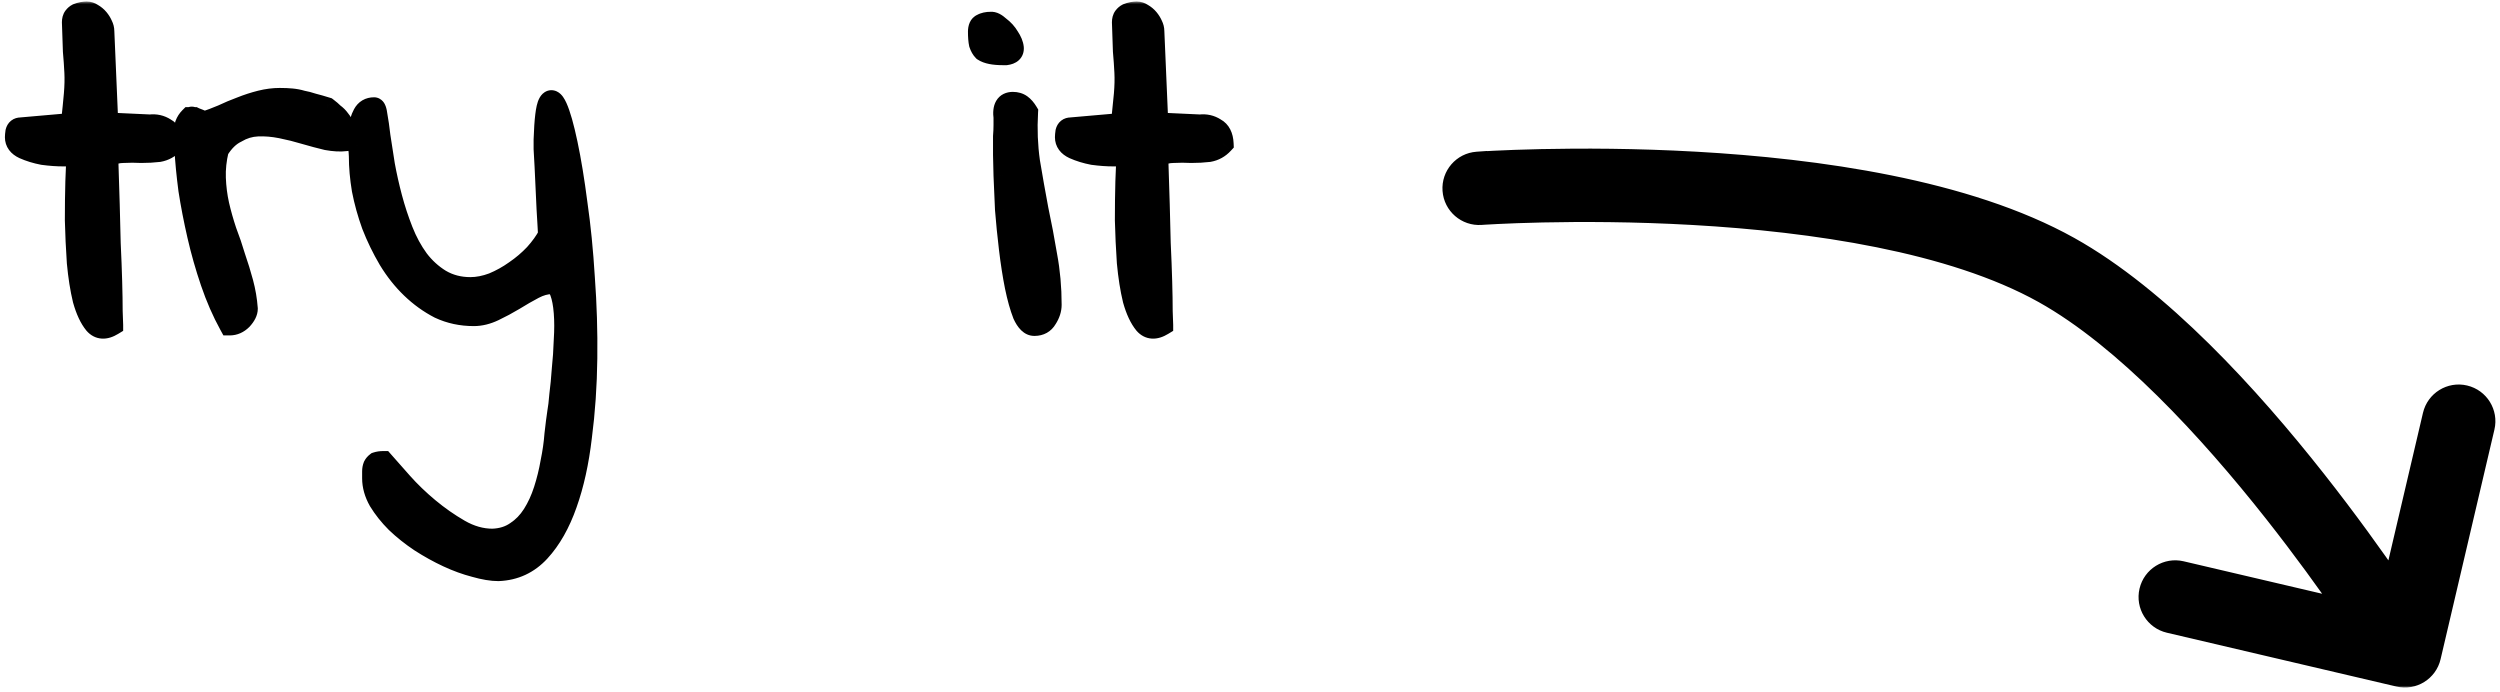
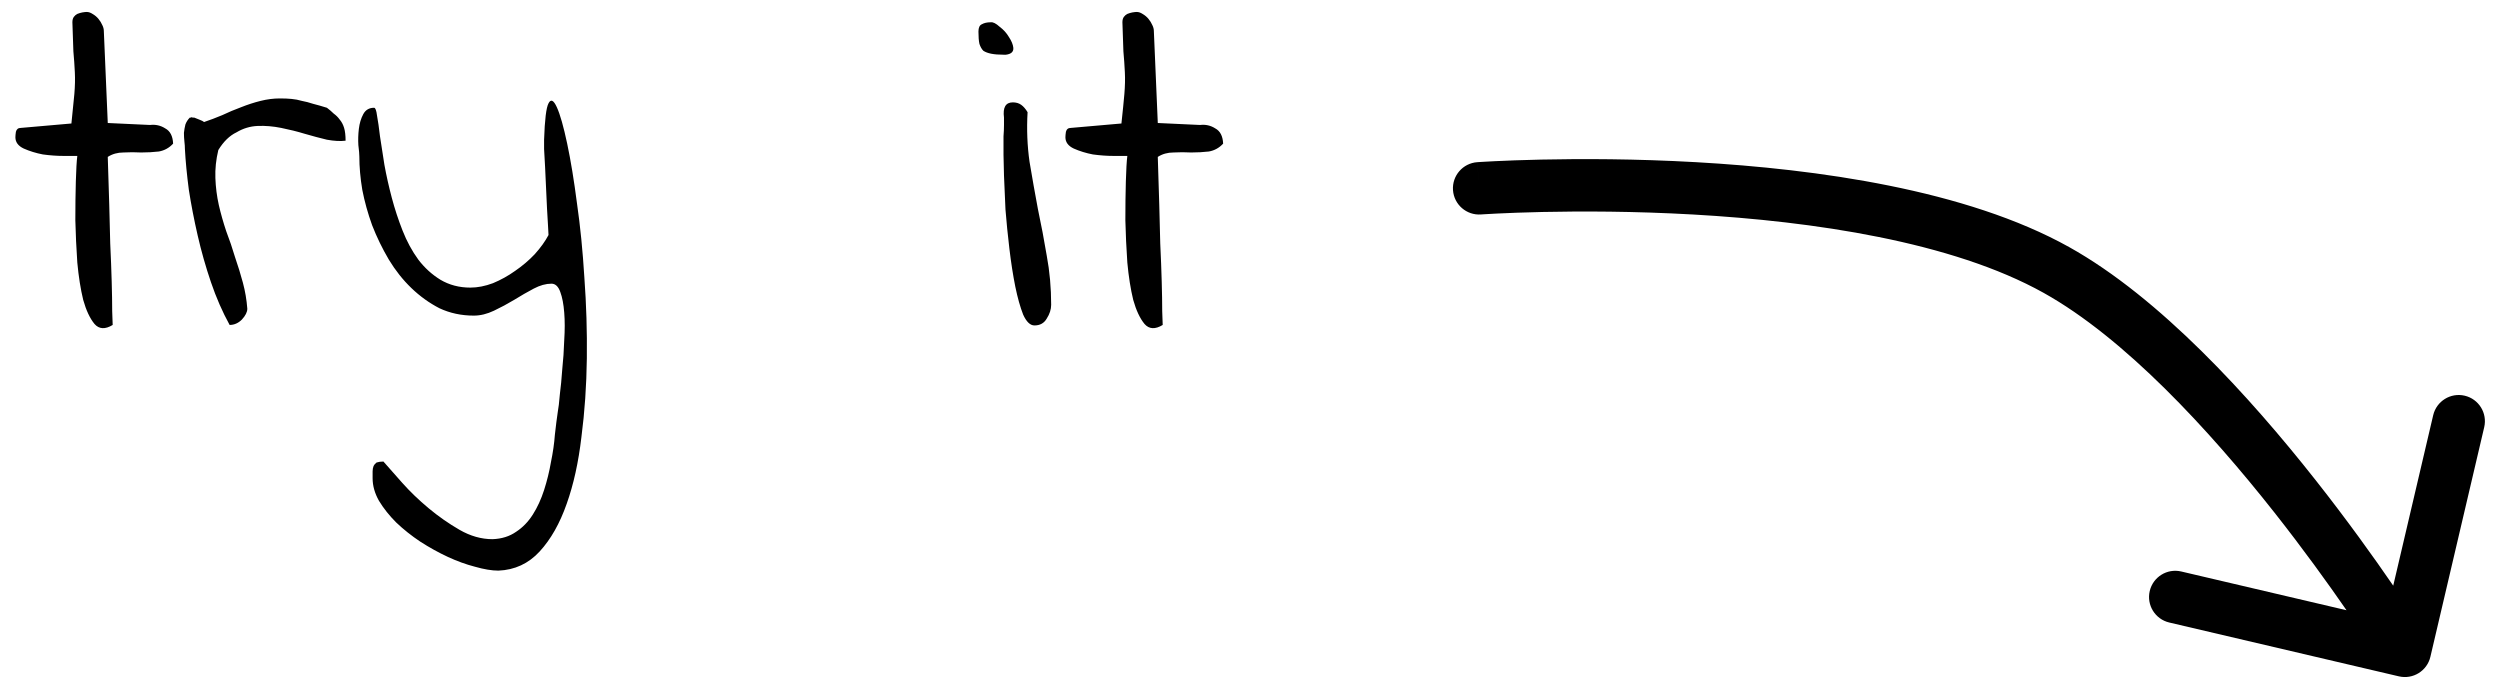
<svg xmlns="http://www.w3.org/2000/svg" width="477" height="132" viewBox="0 0 477 132" fill="none">
  <mask id="path-1-outside-1_4015_10010" maskUnits="userSpaceOnUse" x="0.122" y="0.281" width="477" height="131" fill="black">
-     <rect fill="white" x="0.122" y="0.281" width="477" height="131" />
-     <path fill-rule="evenodd" clip-rule="evenodd" d="M212.469 29.75H215.094C214.969 30.75 214.875 32.375 214.812 34.625C214.75 36.875 214.719 39.344 214.719 42.031C214.781 44.656 214.906 47.344 215.094 50.094C215.344 52.781 215.719 55.156 216.219 57.219C216.781 59.219 217.5 60.75 218.375 61.812C219.25 62.812 220.406 62.875 221.844 62C221.844 61.812 221.812 60.938 221.75 59.375C221.75 57.812 221.719 55.938 221.656 53.75C221.594 51.5 221.5 49.062 221.375 46.438C221.312 43.812 221.25 41.344 221.187 39.031C221.125 36.719 221.062 34.719 221 33.031C220.937 31.344 220.906 30.312 220.906 29.938C221.781 29.375 222.781 29.094 223.906 29.094C225.031 29.031 226.156 29.031 227.281 29.094C228.469 29.094 229.594 29.031 230.656 28.906C231.719 28.719 232.625 28.219 233.375 27.406C233.312 25.969 232.812 25 231.875 24.5C231 23.938 230.031 23.719 228.969 23.844L220.906 23.469L220.156 5.938C220.156 5.562 220.062 5.188 219.875 4.812C219.687 4.375 219.437 3.969 219.125 3.594C218.812 3.219 218.437 2.906 218 2.656C217.625 2.406 217.25 2.281 216.875 2.281C216.687 2.281 216.406 2.312 216.031 2.375C215.719 2.438 215.406 2.531 215.094 2.656C214.844 2.781 214.625 2.969 214.437 3.219C214.25 3.469 214.156 3.812 214.156 4.25C214.219 6.5 214.281 8.344 214.344 9.781C214.469 11.156 214.562 12.5 214.625 13.812C214.687 15.062 214.656 16.438 214.531 17.938C214.406 19.375 214.219 21.25 213.969 23.562L204.312 24.406C203.812 24.406 203.5 24.656 203.375 25.156C203.312 25.594 203.281 25.938 203.281 26.188C203.281 27.125 203.812 27.844 204.875 28.344C206 28.844 207.219 29.219 208.531 29.469C209.906 29.656 211.219 29.75 212.469 29.75ZM14.75 29.75H12.125C10.875 29.75 9.562 29.656 8.187 29.469C6.875 29.219 5.656 28.844 4.531 28.344C3.469 27.844 2.937 27.125 2.937 26.188C2.937 25.938 2.969 25.594 3.031 25.156C3.156 24.656 3.469 24.406 3.969 24.406L13.625 23.562C13.875 21.25 14.062 19.375 14.187 17.938C14.312 16.438 14.344 15.062 14.281 13.812C14.219 12.5 14.125 11.156 14 9.781C13.937 8.344 13.875 6.5 13.812 4.25C13.812 3.812 13.906 3.469 14.094 3.219C14.281 2.969 14.5 2.781 14.75 2.656C15.062 2.531 15.375 2.438 15.687 2.375C16.062 2.312 16.344 2.281 16.531 2.281C16.906 2.281 17.281 2.406 17.656 2.656C18.094 2.906 18.469 3.219 18.781 3.594C19.094 3.969 19.344 4.375 19.531 4.812C19.719 5.188 19.812 5.562 19.812 5.938L20.562 23.469L28.625 23.844C29.687 23.719 30.656 23.938 31.531 24.5C32.469 25 32.969 25.969 33.031 27.406C32.281 28.219 31.375 28.719 30.312 28.906C29.25 29.031 28.125 29.094 26.937 29.094C25.812 29.031 24.687 29.031 23.562 29.094C22.437 29.094 21.437 29.375 20.562 29.938C20.562 30.312 20.594 31.344 20.656 33.031C20.719 34.719 20.781 36.719 20.844 39.031C20.906 41.344 20.969 43.812 21.031 46.438C21.156 49.062 21.25 51.5 21.312 53.75C21.375 55.938 21.406 57.812 21.406 59.375C21.469 60.938 21.5 61.812 21.5 62C20.062 62.875 18.906 62.812 18.031 61.812C17.156 60.75 16.437 59.219 15.875 57.219C15.375 55.156 15 52.781 14.75 50.094C14.562 47.344 14.437 44.656 14.375 42.031C14.375 39.344 14.406 36.875 14.469 34.625C14.531 32.375 14.625 30.75 14.75 29.75ZM43.812 62C42.437 59.5 41.25 56.781 40.25 53.844C39.25 50.906 38.406 47.938 37.719 44.938C37.031 41.938 36.469 39.031 36.031 36.219C35.656 33.344 35.406 30.75 35.281 28.438C35.281 28 35.25 27.531 35.187 27.031C35.125 26.469 35.094 25.906 35.094 25.344C35.156 24.781 35.25 24.25 35.375 23.75C35.562 23.25 35.844 22.812 36.219 22.438H36.406H36.5C36.5 22.375 36.531 22.344 36.594 22.344C36.656 22.344 36.687 22.375 36.687 22.438H36.875H37.062C37.187 22.5 37.5 22.625 38 22.812C38.5 23 38.812 23.156 38.937 23.281C40.062 22.906 41.219 22.469 42.406 21.969C43.594 21.406 44.781 20.906 45.969 20.469C47.219 19.969 48.469 19.562 49.719 19.25C50.969 18.938 52.187 18.781 53.375 18.781C54.25 18.781 55 18.812 55.625 18.875C56.312 18.938 56.969 19.062 57.594 19.25C58.281 19.375 59 19.562 59.75 19.812C60.5 20 61.375 20.25 62.375 20.562C62.875 20.938 63.312 21.312 63.687 21.688C64.125 22 64.5 22.375 64.812 22.812C65.187 23.25 65.469 23.781 65.656 24.406C65.844 25.031 65.937 25.844 65.937 26.844C64.937 26.969 63.75 26.906 62.375 26.656C61.062 26.344 59.656 25.969 58.156 25.531C56.719 25.094 55.219 24.719 53.656 24.406C52.094 24.094 50.594 23.969 49.156 24.031C47.719 24.094 46.375 24.5 45.125 25.25C43.812 25.875 42.656 27 41.656 28.625C41.219 30.438 41.031 32.219 41.094 33.969C41.156 35.719 41.375 37.438 41.75 39.125C42.125 40.75 42.594 42.406 43.156 44.094C43.781 45.719 44.344 47.375 44.844 49.062C45.406 50.688 45.906 52.312 46.344 53.938C46.781 55.562 47.062 57.219 47.187 58.906C47.187 59.531 46.844 60.219 46.156 60.969C45.469 61.656 44.687 62 43.812 62ZM71.094 89.938V91.25C71.094 92.688 71.5 94.125 72.312 95.562C73.187 97 74.281 98.375 75.594 99.688C76.969 101 78.5 102.219 80.187 103.344C81.937 104.469 83.687 105.438 85.437 106.25C87.187 107.062 88.906 107.688 90.594 108.125C92.344 108.625 93.844 108.875 95.094 108.875C98.219 108.75 100.844 107.531 102.969 105.219C105.094 102.906 106.812 99.875 108.125 96.125C109.437 92.438 110.375 88.188 110.937 83.375C111.562 78.562 111.906 73.562 111.969 68.375C112.031 63.25 111.875 58.125 111.5 53C111.187 47.875 110.719 43.156 110.094 38.844C109.531 34.469 108.906 30.656 108.219 27.406C107.531 24.156 106.875 21.844 106.25 20.469C105.625 19.094 105.094 18.844 104.656 19.719C104.219 20.531 103.937 22.844 103.812 26.656V28.438C103.875 29.375 103.937 30.5 104 31.812C104.062 33.062 104.125 34.406 104.187 35.844C104.25 37.281 104.312 38.625 104.375 39.875C104.437 41.062 104.5 42.125 104.562 43.062C104.625 44 104.656 44.594 104.656 44.844C104.031 46.031 103.156 47.25 102.031 48.5C100.906 49.688 99.656 50.75 98.281 51.688C96.969 52.625 95.562 53.406 94.062 54.031C92.562 54.594 91.125 54.875 89.75 54.875C87.625 54.875 85.719 54.375 84.031 53.375C82.406 52.375 81 51.094 79.812 49.531C78.625 47.906 77.625 46.062 76.812 44C76 41.938 75.312 39.844 74.75 37.719C74.187 35.594 73.719 33.5 73.344 31.438C73.031 29.375 72.75 27.562 72.5 26C72.312 24.375 72.125 23.062 71.937 22.062C71.812 21.062 71.625 20.562 71.375 20.562C70.437 20.562 69.75 20.969 69.312 21.781C68.875 22.594 68.594 23.531 68.469 24.594C68.344 25.656 68.312 26.688 68.375 27.688C68.5 28.688 68.562 29.406 68.562 29.844C68.562 31.844 68.75 33.969 69.125 36.219C69.562 38.469 70.187 40.719 71 42.969C71.875 45.219 72.937 47.406 74.187 49.531C75.437 51.594 76.875 53.406 78.5 54.969C80.125 56.531 81.906 57.812 83.844 58.812C85.844 59.75 88.031 60.219 90.406 60.219C91.656 60.219 92.937 59.906 94.25 59.281C95.562 58.656 96.844 57.969 98.094 57.219C99.406 56.406 100.656 55.688 101.844 55.062C103.031 54.438 104.156 54.125 105.219 54.125C105.969 54.125 106.531 54.656 106.906 55.719C107.281 56.719 107.531 58.031 107.656 59.656C107.781 61.219 107.781 62.969 107.656 64.906C107.594 66.844 107.469 68.688 107.281 70.438C107.156 72.25 107 73.875 106.812 75.312C106.687 76.812 106.562 77.875 106.437 78.5C106.25 79.75 106.062 81.219 105.875 82.906C105.75 84.594 105.5 86.344 105.125 88.156C104.812 89.969 104.375 91.75 103.812 93.5C103.25 95.25 102.531 96.812 101.656 98.188C100.781 99.562 99.719 100.656 98.469 101.469C97.219 102.344 95.719 102.812 93.969 102.875C91.844 102.875 89.75 102.281 87.687 101.094C85.625 99.906 83.656 98.531 81.781 96.969C79.906 95.406 78.219 93.781 76.719 92.094C75.281 90.469 74.094 89.125 73.156 88.062C72.656 88.062 72.219 88.125 71.844 88.25C71.594 88.438 71.406 88.656 71.281 88.906C71.156 89.219 71.094 89.562 71.094 89.938ZM191.469 29.562V28.156V26C191.531 25.25 191.562 24.531 191.562 23.844V22.438C191.312 20.5 191.875 19.531 193.25 19.531C193.875 19.531 194.406 19.688 194.844 20C195.281 20.312 195.687 20.781 196.062 21.406C195.875 24.656 196 27.812 196.437 30.875C196.937 33.875 197.469 36.875 198.031 39.875C198.656 42.812 199.219 45.781 199.719 48.781C200.281 51.781 200.562 54.906 200.562 58.156C200.562 59.031 200.281 59.906 199.719 60.781C199.219 61.656 198.437 62.094 197.375 62.094C196.562 62.094 195.844 61.406 195.219 60.031C194.656 58.594 194.156 56.812 193.719 54.688C193.281 52.5 192.906 50.094 192.594 47.469C192.281 44.844 192.031 42.344 191.844 39.969C191.719 37.531 191.625 35.375 191.562 33.5C191.5 31.562 191.469 30.25 191.469 29.562ZM186.687 6.031C186.687 5.281 186.906 4.812 187.344 4.625C187.781 4.375 188.344 4.25 189.031 4.25C189.469 4.188 190.031 4.469 190.719 5.094C191.469 5.656 192.062 6.312 192.5 7.062C193 7.812 193.281 8.5 193.344 9.125C193.406 9.875 192.937 10.312 191.937 10.438H191.469C190.531 10.438 189.75 10.375 189.125 10.25C188.5 10.125 188 9.938 187.625 9.688C187.312 9.375 187.062 8.938 186.875 8.375C186.75 7.812 186.687 7.031 186.687 6.031ZM457.708 129.047C460.396 129.677 463.087 128.009 463.717 125.32L473.988 81.508C474.619 78.82 472.95 76.129 470.262 75.499C467.573 74.869 464.883 76.537 464.252 79.226L456.628 111.746C452.944 106.377 447.851 99.256 441.817 91.606C429.247 75.668 412.112 56.807 394.807 47.15C375.135 36.171 346.593 32.251 323.627 30.945C312.021 30.286 301.605 30.285 294.09 30.448C290.329 30.529 287.289 30.652 285.182 30.755C284.128 30.807 283.307 30.854 282.745 30.887C282.464 30.904 282.248 30.918 282.1 30.928L281.93 30.939L281.884 30.943L281.871 30.944L281.867 30.944C281.866 30.944 281.865 30.944 282.219 35.931L281.865 30.944C279.11 31.14 277.036 33.531 277.231 36.285C277.427 39.04 279.818 41.114 282.573 40.919L282.573 40.919L282.58 40.918L282.613 40.916L282.758 40.906C282.888 40.898 283.086 40.885 283.349 40.869C283.874 40.837 284.656 40.793 285.67 40.743C287.697 40.644 290.647 40.525 294.307 40.445C301.632 40.286 311.778 40.288 323.059 40.929C345.868 42.225 372.402 46.098 389.934 55.882C405.38 64.503 421.484 81.974 433.966 97.798C439.476 104.785 444.187 111.329 447.714 116.433L416.178 109.04C413.49 108.41 410.799 110.078 410.169 112.767C409.539 115.455 411.207 118.146 413.896 118.776L457.708 129.047Z" />
-   </mask>
+     </mask>
  <path fill-rule="evenodd" clip-rule="evenodd" d="M212.469 29.75H215.094C214.969 30.75 214.875 32.375 214.812 34.625C214.75 36.875 214.719 39.344 214.719 42.031C214.781 44.656 214.906 47.344 215.094 50.094C215.344 52.781 215.719 55.156 216.219 57.219C216.781 59.219 217.5 60.75 218.375 61.812C219.25 62.812 220.406 62.875 221.844 62C221.844 61.812 221.812 60.938 221.75 59.375C221.75 57.812 221.719 55.938 221.656 53.75C221.594 51.5 221.5 49.062 221.375 46.438C221.312 43.812 221.25 41.344 221.187 39.031C221.125 36.719 221.062 34.719 221 33.031C220.937 31.344 220.906 30.312 220.906 29.938C221.781 29.375 222.781 29.094 223.906 29.094C225.031 29.031 226.156 29.031 227.281 29.094C228.469 29.094 229.594 29.031 230.656 28.906C231.719 28.719 232.625 28.219 233.375 27.406C233.312 25.969 232.812 25 231.875 24.5C231 23.938 230.031 23.719 228.969 23.844L220.906 23.469L220.156 5.938C220.156 5.562 220.062 5.188 219.875 4.812C219.687 4.375 219.437 3.969 219.125 3.594C218.812 3.219 218.437 2.906 218 2.656C217.625 2.406 217.25 2.281 216.875 2.281C216.687 2.281 216.406 2.312 216.031 2.375C215.719 2.438 215.406 2.531 215.094 2.656C214.844 2.781 214.625 2.969 214.437 3.219C214.25 3.469 214.156 3.812 214.156 4.25C214.219 6.5 214.281 8.344 214.344 9.781C214.469 11.156 214.562 12.5 214.625 13.812C214.687 15.062 214.656 16.438 214.531 17.938C214.406 19.375 214.219 21.25 213.969 23.562L204.312 24.406C203.812 24.406 203.5 24.656 203.375 25.156C203.312 25.594 203.281 25.938 203.281 26.188C203.281 27.125 203.812 27.844 204.875 28.344C206 28.844 207.219 29.219 208.531 29.469C209.906 29.656 211.219 29.75 212.469 29.75ZM14.75 29.75H12.125C10.875 29.75 9.562 29.656 8.187 29.469C6.875 29.219 5.656 28.844 4.531 28.344C3.469 27.844 2.937 27.125 2.937 26.188C2.937 25.938 2.969 25.594 3.031 25.156C3.156 24.656 3.469 24.406 3.969 24.406L13.625 23.562C13.875 21.25 14.062 19.375 14.187 17.938C14.312 16.438 14.344 15.062 14.281 13.812C14.219 12.5 14.125 11.156 14 9.781C13.937 8.344 13.875 6.5 13.812 4.25C13.812 3.812 13.906 3.469 14.094 3.219C14.281 2.969 14.5 2.781 14.75 2.656C15.062 2.531 15.375 2.438 15.687 2.375C16.062 2.312 16.344 2.281 16.531 2.281C16.906 2.281 17.281 2.406 17.656 2.656C18.094 2.906 18.469 3.219 18.781 3.594C19.094 3.969 19.344 4.375 19.531 4.812C19.719 5.188 19.812 5.562 19.812 5.938L20.562 23.469L28.625 23.844C29.687 23.719 30.656 23.938 31.531 24.5C32.469 25 32.969 25.969 33.031 27.406C32.281 28.219 31.375 28.719 30.312 28.906C29.25 29.031 28.125 29.094 26.937 29.094C25.812 29.031 24.687 29.031 23.562 29.094C22.437 29.094 21.437 29.375 20.562 29.938C20.562 30.312 20.594 31.344 20.656 33.031C20.719 34.719 20.781 36.719 20.844 39.031C20.906 41.344 20.969 43.812 21.031 46.438C21.156 49.062 21.25 51.5 21.312 53.75C21.375 55.938 21.406 57.812 21.406 59.375C21.469 60.938 21.5 61.812 21.5 62C20.062 62.875 18.906 62.812 18.031 61.812C17.156 60.75 16.437 59.219 15.875 57.219C15.375 55.156 15 52.781 14.75 50.094C14.562 47.344 14.437 44.656 14.375 42.031C14.375 39.344 14.406 36.875 14.469 34.625C14.531 32.375 14.625 30.75 14.75 29.75ZM43.812 62C42.437 59.5 41.25 56.781 40.25 53.844C39.25 50.906 38.406 47.938 37.719 44.938C37.031 41.938 36.469 39.031 36.031 36.219C35.656 33.344 35.406 30.75 35.281 28.438C35.281 28 35.25 27.531 35.187 27.031C35.125 26.469 35.094 25.906 35.094 25.344C35.156 24.781 35.25 24.25 35.375 23.75C35.562 23.25 35.844 22.812 36.219 22.438H36.406H36.5C36.5 22.375 36.531 22.344 36.594 22.344C36.656 22.344 36.687 22.375 36.687 22.438H36.875H37.062C37.187 22.5 37.5 22.625 38 22.812C38.5 23 38.812 23.156 38.937 23.281C40.062 22.906 41.219 22.469 42.406 21.969C43.594 21.406 44.781 20.906 45.969 20.469C47.219 19.969 48.469 19.562 49.719 19.25C50.969 18.938 52.187 18.781 53.375 18.781C54.25 18.781 55 18.812 55.625 18.875C56.312 18.938 56.969 19.062 57.594 19.25C58.281 19.375 59 19.562 59.75 19.812C60.5 20 61.375 20.25 62.375 20.562C62.875 20.938 63.312 21.312 63.687 21.688C64.125 22 64.5 22.375 64.812 22.812C65.187 23.25 65.469 23.781 65.656 24.406C65.844 25.031 65.937 25.844 65.937 26.844C64.937 26.969 63.75 26.906 62.375 26.656C61.062 26.344 59.656 25.969 58.156 25.531C56.719 25.094 55.219 24.719 53.656 24.406C52.094 24.094 50.594 23.969 49.156 24.031C47.719 24.094 46.375 24.5 45.125 25.25C43.812 25.875 42.656 27 41.656 28.625C41.219 30.438 41.031 32.219 41.094 33.969C41.156 35.719 41.375 37.438 41.75 39.125C42.125 40.75 42.594 42.406 43.156 44.094C43.781 45.719 44.344 47.375 44.844 49.062C45.406 50.688 45.906 52.312 46.344 53.938C46.781 55.562 47.062 57.219 47.187 58.906C47.187 59.531 46.844 60.219 46.156 60.969C45.469 61.656 44.687 62 43.812 62ZM71.094 89.938V91.25C71.094 92.688 71.5 94.125 72.312 95.562C73.187 97 74.281 98.375 75.594 99.688C76.969 101 78.5 102.219 80.187 103.344C81.937 104.469 83.687 105.438 85.437 106.25C87.187 107.062 88.906 107.688 90.594 108.125C92.344 108.625 93.844 108.875 95.094 108.875C98.219 108.75 100.844 107.531 102.969 105.219C105.094 102.906 106.812 99.875 108.125 96.125C109.437 92.438 110.375 88.188 110.937 83.375C111.562 78.562 111.906 73.562 111.969 68.375C112.031 63.25 111.875 58.125 111.5 53C111.187 47.875 110.719 43.156 110.094 38.844C109.531 34.469 108.906 30.656 108.219 27.406C107.531 24.156 106.875 21.844 106.25 20.469C105.625 19.094 105.094 18.844 104.656 19.719C104.219 20.531 103.937 22.844 103.812 26.656V28.438C103.875 29.375 103.937 30.5 104 31.812C104.062 33.062 104.125 34.406 104.187 35.844C104.25 37.281 104.312 38.625 104.375 39.875C104.437 41.062 104.5 42.125 104.562 43.062C104.625 44 104.656 44.594 104.656 44.844C104.031 46.031 103.156 47.25 102.031 48.5C100.906 49.688 99.656 50.75 98.281 51.688C96.969 52.625 95.562 53.406 94.062 54.031C92.562 54.594 91.125 54.875 89.75 54.875C87.625 54.875 85.719 54.375 84.031 53.375C82.406 52.375 81 51.094 79.812 49.531C78.625 47.906 77.625 46.062 76.812 44C76 41.938 75.312 39.844 74.75 37.719C74.187 35.594 73.719 33.5 73.344 31.438C73.031 29.375 72.75 27.562 72.5 26C72.312 24.375 72.125 23.062 71.937 22.062C71.812 21.062 71.625 20.562 71.375 20.562C70.437 20.562 69.75 20.969 69.312 21.781C68.875 22.594 68.594 23.531 68.469 24.594C68.344 25.656 68.312 26.688 68.375 27.688C68.5 28.688 68.562 29.406 68.562 29.844C68.562 31.844 68.75 33.969 69.125 36.219C69.562 38.469 70.187 40.719 71 42.969C71.875 45.219 72.937 47.406 74.187 49.531C75.437 51.594 76.875 53.406 78.5 54.969C80.125 56.531 81.906 57.812 83.844 58.812C85.844 59.75 88.031 60.219 90.406 60.219C91.656 60.219 92.937 59.906 94.25 59.281C95.562 58.656 96.844 57.969 98.094 57.219C99.406 56.406 100.656 55.688 101.844 55.062C103.031 54.438 104.156 54.125 105.219 54.125C105.969 54.125 106.531 54.656 106.906 55.719C107.281 56.719 107.531 58.031 107.656 59.656C107.781 61.219 107.781 62.969 107.656 64.906C107.594 66.844 107.469 68.688 107.281 70.438C107.156 72.25 107 73.875 106.812 75.312C106.687 76.812 106.562 77.875 106.437 78.5C106.25 79.75 106.062 81.219 105.875 82.906C105.75 84.594 105.5 86.344 105.125 88.156C104.812 89.969 104.375 91.75 103.812 93.5C103.25 95.25 102.531 96.812 101.656 98.188C100.781 99.562 99.719 100.656 98.469 101.469C97.219 102.344 95.719 102.812 93.969 102.875C91.844 102.875 89.75 102.281 87.687 101.094C85.625 99.906 83.656 98.531 81.781 96.969C79.906 95.406 78.219 93.781 76.719 92.094C75.281 90.469 74.094 89.125 73.156 88.062C72.656 88.062 72.219 88.125 71.844 88.25C71.594 88.438 71.406 88.656 71.281 88.906C71.156 89.219 71.094 89.562 71.094 89.938ZM191.469 29.562V28.156V26C191.531 25.25 191.562 24.531 191.562 23.844V22.438C191.312 20.5 191.875 19.531 193.25 19.531C193.875 19.531 194.406 19.688 194.844 20C195.281 20.312 195.687 20.781 196.062 21.406C195.875 24.656 196 27.812 196.437 30.875C196.937 33.875 197.469 36.875 198.031 39.875C198.656 42.812 199.219 45.781 199.719 48.781C200.281 51.781 200.562 54.906 200.562 58.156C200.562 59.031 200.281 59.906 199.719 60.781C199.219 61.656 198.437 62.094 197.375 62.094C196.562 62.094 195.844 61.406 195.219 60.031C194.656 58.594 194.156 56.812 193.719 54.688C193.281 52.5 192.906 50.094 192.594 47.469C192.281 44.844 192.031 42.344 191.844 39.969C191.719 37.531 191.625 35.375 191.562 33.5C191.5 31.562 191.469 30.25 191.469 29.562ZM186.687 6.031C186.687 5.281 186.906 4.812 187.344 4.625C187.781 4.375 188.344 4.25 189.031 4.25C189.469 4.188 190.031 4.469 190.719 5.094C191.469 5.656 192.062 6.312 192.5 7.062C193 7.812 193.281 8.5 193.344 9.125C193.406 9.875 192.937 10.312 191.937 10.438H191.469C190.531 10.438 189.75 10.375 189.125 10.25C188.5 10.125 188 9.938 187.625 9.688C187.312 9.375 187.062 8.938 186.875 8.375C186.75 7.812 186.687 7.031 186.687 6.031ZM457.708 129.047C460.396 129.677 463.087 128.009 463.717 125.32L473.988 81.508C474.619 78.82 472.95 76.129 470.262 75.499C467.573 74.869 464.883 76.537 464.252 79.226L456.628 111.746C452.944 106.377 447.851 99.256 441.817 91.606C429.247 75.668 412.112 56.807 394.807 47.15C375.135 36.171 346.593 32.251 323.627 30.945C312.021 30.286 301.605 30.285 294.09 30.448C290.329 30.529 287.289 30.652 285.182 30.755C284.128 30.807 283.307 30.854 282.745 30.887C282.464 30.904 282.248 30.918 282.1 30.928L281.93 30.939L281.884 30.943L281.871 30.944L281.867 30.944C281.866 30.944 281.865 30.944 282.219 35.931L281.865 30.944C279.11 31.14 277.036 33.531 277.231 36.285C277.427 39.04 279.818 41.114 282.573 40.919L282.573 40.919L282.58 40.918L282.613 40.916L282.758 40.906C282.888 40.898 283.086 40.885 283.349 40.869C283.874 40.837 284.656 40.793 285.67 40.743C287.697 40.644 290.647 40.525 294.307 40.445C301.632 40.286 311.778 40.288 323.059 40.929C345.868 42.225 372.402 46.098 389.934 55.882C405.38 64.503 421.484 81.974 433.966 97.798C439.476 104.785 444.187 111.329 447.714 116.433L416.178 109.04C413.49 108.41 410.799 110.078 410.169 112.767C409.539 115.455 411.207 118.146 413.896 118.776L457.708 129.047Z" fill="black" />
  <path d="M215.094 29.75V27.75H217.359L217.078 29.998L215.094 29.75ZM214.719 42.031L212.719 42.079L212.719 42.055V42.031H214.719ZM215.094 50.094L213.102 50.279L213.1 50.254L213.098 50.23L215.094 50.094ZM216.219 57.219L214.293 57.76L214.283 57.725L214.275 57.69L216.219 57.219ZM218.375 61.812L216.87 63.13L216.85 63.107L216.831 63.084L218.375 61.812ZM221.844 62H223.844V63.124L222.883 63.708L221.844 62ZM221.75 59.375L219.751 59.455L219.75 59.415V59.375H221.75ZM221.656 53.75L219.657 53.807L219.657 53.806L221.656 53.75ZM221.375 46.438L219.377 46.533L219.376 46.509L219.375 46.485L221.375 46.438ZM220.906 29.938H218.906V28.846L219.825 28.255L220.906 29.938ZM223.906 29.094L224.017 31.091L223.962 31.094H223.906V29.094ZM227.281 29.094V31.094H227.226L227.17 31.091L227.281 29.094ZM230.656 28.906L231.004 30.876L230.947 30.886L230.89 30.893L230.656 28.906ZM233.375 27.406L235.373 27.319L235.409 28.151L234.844 28.763L233.375 27.406ZM231.875 24.5L230.934 26.265L230.862 26.226L230.793 26.182L231.875 24.5ZM228.969 23.844L229.202 25.83L229.039 25.849L228.876 25.842L228.969 23.844ZM220.906 23.469L220.813 25.467L218.986 25.382L218.908 23.554L220.906 23.469ZM220.156 5.938L218.158 6.023L218.156 5.98V5.938H220.156ZM219.875 4.812L218.086 5.707L218.06 5.654L218.037 5.6L219.875 4.812ZM218 2.656L217.008 4.393L216.948 4.359L216.89 4.32L218 2.656ZM216.031 2.375L215.639 0.414L215.67 0.408L215.702 0.402L216.031 2.375ZM215.094 2.656L214.199 0.867L214.274 0.83L214.351 0.799L215.094 2.656ZM214.156 4.25L212.157 4.306L212.156 4.278V4.25H214.156ZM214.344 9.781L212.352 9.962L212.348 9.915L212.345 9.868L214.344 9.781ZM214.625 13.812L212.627 13.912L212.627 13.908L214.625 13.812ZM214.531 17.938L216.524 18.104L216.524 18.111L214.531 17.938ZM213.969 23.562L215.957 23.777L215.78 25.412L214.143 25.555L213.969 23.562ZM204.312 24.406L204.486 26.399L204.4 26.406H204.312V24.406ZM203.375 25.156L201.395 24.873L201.41 24.771L201.435 24.671L203.375 25.156ZM204.875 28.344L204.063 30.171L204.043 30.163L204.023 30.153L204.875 28.344ZM208.531 29.469L208.261 31.45L208.209 31.443L208.157 31.433L208.531 29.469ZM14.75 29.75V27.75H17.015L16.734 29.998L14.75 29.75ZM8.187 29.469L7.917 31.45L7.865 31.443L7.813 31.433L8.187 29.469ZM4.531 28.344L3.719 30.171L3.699 30.163L3.68 30.153L4.531 28.344ZM3.031 25.156L1.051 24.873L1.066 24.771L1.091 24.671L3.031 25.156ZM3.969 24.406L4.143 26.399L4.056 26.406H3.969V24.406ZM13.625 23.562L15.613 23.777L15.437 25.412L13.799 25.555L13.625 23.562ZM14.187 17.938L16.18 18.104L16.18 18.111L14.187 17.938ZM14.281 13.812L12.284 13.912L12.283 13.908L14.281 13.812ZM14 9.781L12.008 9.962L12.004 9.915L12.002 9.868L14 9.781ZM13.812 4.25L11.813 4.306L11.812 4.278V4.25H13.812ZM14.75 2.656L13.855 0.867L13.93 0.83L14.007 0.799L14.75 2.656ZM15.687 2.375L15.295 0.414L15.327 0.408L15.359 0.402L15.687 2.375ZM17.656 2.656L16.664 4.393L16.604 4.359L16.547 4.32L17.656 2.656ZM19.531 4.812L17.742 5.707L17.716 5.654L17.693 5.6L19.531 4.812ZM19.812 5.938L17.814 6.023L17.812 5.98V5.938H19.812ZM20.562 23.469L20.469 25.467L18.642 25.382L18.564 23.554L20.562 23.469ZM28.625 23.844L28.858 25.83L28.696 25.849L28.532 25.842L28.625 23.844ZM31.531 24.5L30.59 26.265L30.518 26.226L30.45 26.182L31.531 24.5ZM33.031 27.406L35.029 27.319L35.065 28.151L34.501 28.763L33.031 27.406ZM30.312 28.906L30.66 30.876L30.603 30.886L30.546 30.893L30.312 28.906ZM26.937 29.094V31.094H26.882L26.826 31.091L26.937 29.094ZM23.562 29.094L23.673 31.091L23.618 31.094H23.562V29.094ZM20.562 29.938H18.562V28.846L19.481 28.255L20.562 29.938ZM21.031 46.438L19.033 46.533L19.032 46.509L19.032 46.485L21.031 46.438ZM21.312 53.75L19.313 53.807L19.313 53.806L21.312 53.75ZM21.406 59.375L19.408 59.455L19.406 59.415V59.375H21.406ZM21.5 62H23.5V63.124L22.54 63.708L21.5 62ZM18.031 61.812L16.526 63.13L16.506 63.107L16.487 63.084L18.031 61.812ZM15.875 57.219L13.95 57.76L13.94 57.725L13.931 57.69L15.875 57.219ZM14.75 50.094L12.758 50.279L12.756 50.254L12.755 50.23L14.75 50.094ZM14.375 42.031L12.375 42.079L12.375 42.055V42.031H14.375ZM43.812 62V64H42.63L42.06 62.964L43.812 62ZM36.031 36.219L34.055 36.526L34.051 36.502L34.048 36.477L36.031 36.219ZM35.281 28.438L33.284 28.546L33.281 28.491V28.438H35.281ZM35.187 27.031L33.203 27.279L33.201 27.266L33.2 27.252L35.187 27.031ZM35.094 25.344H33.094V25.233L33.106 25.123L35.094 25.344ZM35.375 23.75L33.435 23.265L33.462 23.154L33.502 23.048L35.375 23.75ZM36.219 22.438L34.804 21.023L35.39 20.438H36.219V22.438ZM36.5 22.438H38.5V24.438H36.5V22.438ZM36.687 22.438V24.438H34.687V22.438H36.687ZM37.062 22.438V20.438H37.535L37.957 20.649L37.062 22.438ZM38.937 23.281L39.57 25.179L38.397 25.57L37.523 24.695L38.937 23.281ZM42.406 21.969L43.262 23.776L43.223 23.795L43.182 23.812L42.406 21.969ZM45.969 20.469L46.711 22.326L46.686 22.336L46.66 22.345L45.969 20.469ZM55.625 18.875L55.444 20.867L55.435 20.866L55.426 20.865L55.625 18.875ZM57.594 19.25L57.236 21.218L57.126 21.198L57.019 21.166L57.594 19.25ZM59.75 19.812L59.265 21.753L59.19 21.734L59.117 21.71L59.75 19.812ZM62.375 20.562L62.971 18.654L63.3 18.756L63.575 18.962L62.375 20.562ZM63.687 21.688L62.525 23.315L62.39 23.219L62.273 23.102L63.687 21.688ZM64.812 22.812L63.294 24.114L63.236 24.047L63.185 23.975L64.812 22.812ZM65.937 26.844H67.937V28.609L66.185 28.828L65.937 26.844ZM62.375 26.656L62.017 28.624L61.964 28.614L61.912 28.602L62.375 26.656ZM58.156 25.531L57.596 27.451L57.585 27.448L57.574 27.445L58.156 25.531ZM45.125 25.25L46.154 26.965L46.072 27.014L45.985 27.056L45.125 25.25ZM41.656 28.625L39.712 28.156L39.786 27.847L39.953 27.577L41.656 28.625ZM41.75 39.125L39.801 39.575L39.799 39.567L39.797 39.559L41.75 39.125ZM43.156 44.094L41.289 44.812L41.273 44.769L41.259 44.726L43.156 44.094ZM44.844 49.062L42.954 49.717L42.939 49.674L42.926 49.631L44.844 49.062ZM47.187 58.906L49.182 58.758L49.187 58.832V58.906H47.187ZM46.156 60.969L47.63 62.32L47.601 62.352L47.57 62.383L46.156 60.969ZM72.312 95.562L70.604 96.602L70.587 96.575L70.571 96.547L72.312 95.562ZM75.594 99.688L74.213 101.134L74.196 101.118L74.179 101.102L75.594 99.688ZM80.187 103.344L79.106 105.026L79.092 105.017L79.078 105.008L80.187 103.344ZM90.594 108.125L91.096 106.189L91.119 106.195L91.143 106.202L90.594 108.125ZM95.094 108.875L95.174 110.873L95.134 110.875H95.094V108.875ZM108.125 96.125L106.237 95.464L106.241 95.454L108.125 96.125ZM110.937 83.375L108.951 83.143L108.952 83.13L108.954 83.117L110.937 83.375ZM111.969 68.375L109.969 68.351L109.969 68.351L111.969 68.375ZM111.5 53L109.505 53.146L109.504 53.134L109.504 53.122L111.5 53ZM110.094 38.844L108.114 39.131L108.112 39.115L108.11 39.099L110.094 38.844ZM104.656 19.719L106.445 20.613L106.431 20.64L106.417 20.667L104.656 19.719ZM103.812 26.656H101.812V26.623L101.813 26.591L103.812 26.656ZM103.812 28.438L101.817 28.57L101.812 28.504V28.438H103.812ZM104 31.812L102.002 31.912L102.002 31.908L104 31.812ZM104.375 39.875L102.378 39.98L102.377 39.975L104.375 39.875ZM104.656 44.844H106.656V45.338L106.426 45.775L104.656 44.844ZM102.031 48.5L103.518 49.838L103.501 49.857L103.483 49.876L102.031 48.5ZM98.281 51.688L97.119 50.06L97.136 50.047L97.154 50.035L98.281 51.688ZM94.062 54.031L94.832 55.877L94.798 55.891L94.765 55.904L94.062 54.031ZM84.031 53.375L83.011 55.096L82.997 55.087L82.983 55.078L84.031 53.375ZM79.812 49.531L78.22 50.741L78.209 50.727L78.198 50.711L79.812 49.531ZM73.344 31.438L71.376 31.795L71.371 31.766L71.366 31.737L73.344 31.438ZM72.5 26L70.525 26.316L70.518 26.273L70.513 26.229L72.5 26ZM71.937 22.062L69.972 22.431L69.96 22.371L69.953 22.311L71.937 22.062ZM68.375 27.688L66.39 27.936L66.383 27.874L66.379 27.812L68.375 27.688ZM69.125 36.219L67.162 36.6L67.156 36.574L67.152 36.547L69.125 36.219ZM71 42.969L69.136 43.694L69.127 43.671L69.119 43.648L71 42.969ZM74.187 49.531L72.477 50.568L72.47 50.557L72.463 50.545L74.187 49.531ZM83.844 58.812L82.995 60.623L82.96 60.607L82.926 60.59L83.844 58.812ZM98.094 57.219L99.146 58.919L99.135 58.927L99.123 58.934L98.094 57.219ZM106.906 55.719L105.033 56.421L105.027 56.403L105.02 56.384L106.906 55.719ZM107.656 59.656L105.662 59.816L105.662 59.81L107.656 59.656ZM107.656 64.906L105.657 64.842L105.658 64.81L105.66 64.778L107.656 64.906ZM107.281 70.438L105.286 70.3L105.288 70.262L105.292 70.224L107.281 70.438ZM106.812 75.312L104.819 75.146L104.823 75.1L104.829 75.054L106.812 75.312ZM106.437 78.5L104.459 78.203L104.467 78.155L104.476 78.108L106.437 78.5ZM105.875 82.906L103.88 82.758L103.883 82.722L103.887 82.685L105.875 82.906ZM105.125 88.156L103.154 87.816L103.16 87.784L103.166 87.751L105.125 88.156ZM98.469 101.469L97.322 99.83L97.35 99.811L97.379 99.792L98.469 101.469ZM93.969 102.875L94.04 104.874L94.004 104.875H93.969V102.875ZM76.719 92.094L75.224 93.422L75.221 93.419L76.719 92.094ZM73.156 88.062V86.062H74.059L74.656 86.739L73.156 88.062ZM71.844 88.25L70.644 86.65L70.903 86.455L71.211 86.353L71.844 88.25ZM71.281 88.906L69.424 88.163L69.455 88.086L69.492 88.012L71.281 88.906ZM191.469 26H189.469V25.917L189.476 25.834L191.469 26ZM191.562 22.438L193.546 22.182L193.562 22.309V22.438H191.562ZM196.062 21.406L197.777 20.377L198.095 20.906L198.059 21.521L196.062 21.406ZM196.437 30.875L194.465 31.204L194.461 31.181L194.457 31.158L196.437 30.875ZM198.031 39.875L196.075 40.291L196.07 40.267L196.065 40.244L198.031 39.875ZM199.719 48.781L197.753 49.15L197.749 49.13L197.746 49.11L199.719 48.781ZM199.719 60.781L197.982 59.789L198.008 59.744L198.036 59.7L199.719 60.781ZM195.219 60.031L193.398 60.859L193.376 60.81L193.356 60.76L195.219 60.031ZM193.719 54.688L191.76 55.091L191.757 55.08L193.719 54.688ZM191.844 39.969L189.85 40.126L189.848 40.099L189.846 40.071L191.844 39.969ZM191.562 33.5L189.563 33.567L189.563 33.565L191.562 33.5ZM187.344 4.625L188.336 6.361L188.237 6.418L188.131 6.463L187.344 4.625ZM189.031 4.25L189.314 6.23L189.173 6.25H189.031V4.25ZM190.719 5.094L189.519 6.694L189.443 6.637L189.373 6.574L190.719 5.094ZM192.5 7.062L190.836 8.172L190.802 8.122L190.772 8.07L192.5 7.062ZM193.344 9.125L195.334 8.926L195.335 8.942L195.337 8.959L193.344 9.125ZM191.937 10.438L192.185 12.422L192.062 12.438H191.937V10.438ZM187.625 9.688L186.515 11.352L186.351 11.242L186.211 11.102L187.625 9.688ZM186.875 8.375L184.977 9.007L184.945 8.91L184.922 8.809L186.875 8.375ZM463.717 125.32L465.664 125.777L465.664 125.777L463.717 125.32ZM457.708 129.047L457.251 130.994L457.251 130.994L457.708 129.047ZM473.988 81.508L472.041 81.052L472.041 81.052L473.988 81.508ZM470.262 75.499L469.805 77.446L469.805 77.446L470.262 75.499ZM464.252 79.226L466.2 79.682L464.252 79.226ZM456.628 111.746L458.576 112.203L457.542 116.612L454.979 112.878L456.628 111.746ZM441.817 91.606L440.247 92.844L440.247 92.844L441.817 91.606ZM394.807 47.15L393.832 48.896L393.832 48.896L394.807 47.15ZM323.627 30.945L323.513 32.942L323.513 32.942L323.627 30.945ZM294.09 30.448L294.133 32.447L294.133 32.447L294.09 30.448ZM285.182 30.755L285.084 28.758L285.084 28.758L285.182 30.755ZM282.745 30.887L282.624 28.891L282.624 28.891L282.745 30.887ZM282.1 30.928L281.967 28.933L281.969 28.932L282.1 30.928ZM281.93 30.939L281.792 28.944L281.796 28.944L281.93 30.939ZM281.884 30.943L281.744 28.948L281.746 28.947L281.884 30.943ZM281.871 30.944L281.73 28.948L281.731 28.948L281.871 30.944ZM281.867 30.944L282.008 32.939L282.006 32.939L281.867 30.944ZM281.865 30.944L281.723 28.949L283.718 28.807L283.86 30.802L281.865 30.944ZM282.573 40.919L282.751 42.911L282.733 42.913L282.714 42.914L282.573 40.919ZM282.573 40.919L282.395 38.927L282.414 38.925L282.434 38.924L282.573 40.919ZM282.58 40.918L282.441 38.923L282.442 38.923L282.58 40.918ZM282.613 40.916L282.476 38.921L282.48 38.92L282.613 40.916ZM282.758 40.906L282.624 38.911L282.626 38.911L282.758 40.906ZM283.349 40.869L283.228 38.873L283.228 38.873L283.349 40.869ZM285.67 40.743L285.768 42.741L285.768 42.741L285.67 40.743ZM294.307 40.445L294.35 42.445L294.35 42.445L294.307 40.445ZM323.059 40.929L322.946 42.926L322.946 42.926L323.059 40.929ZM389.934 55.882L388.959 57.629L388.959 57.629L389.934 55.882ZM433.966 97.798L435.536 96.56L433.966 97.798ZM447.714 116.433L449.36 115.296L452.309 119.565L447.258 118.38L447.714 116.433ZM416.178 109.04L415.722 110.987L415.722 110.987L416.178 109.04ZM410.169 112.767L408.222 112.31L408.222 112.31L410.169 112.767ZM413.896 118.776L414.352 116.829L414.352 116.829L413.896 118.776ZM215.094 31.75H212.469V27.75H215.094V31.75ZM212.813 34.569C212.876 32.314 212.971 30.605 213.109 29.502L217.078 29.998C216.966 30.895 216.874 32.436 216.812 34.681L212.813 34.569ZM212.719 42.031C212.719 39.329 212.75 36.841 212.813 34.569L216.812 34.681C216.75 36.909 216.719 39.359 216.719 42.031H212.719ZM213.098 50.23C212.909 47.452 212.782 44.735 212.719 42.079L216.718 41.984C216.78 44.578 216.903 47.236 217.089 49.958L213.098 50.23ZM214.275 57.69C213.747 55.512 213.359 53.038 213.102 50.279L217.085 49.908C217.328 52.524 217.69 54.8 218.162 56.748L214.275 57.69ZM216.831 63.084C215.713 61.727 214.896 59.904 214.293 57.76L218.144 56.677C218.666 58.533 219.287 59.773 219.919 60.541L216.831 63.084ZM222.883 63.708C221.969 64.265 220.916 64.667 219.79 64.606C218.593 64.542 217.605 63.97 216.87 63.13L219.88 60.495C219.961 60.589 220.008 60.613 220.011 60.614C220.013 60.616 220.01 60.614 220.005 60.613C220 60.611 219.999 60.612 220.006 60.612C220.037 60.614 220.281 60.61 220.804 60.292L222.883 63.708ZM223.748 59.295C223.809 60.826 223.844 61.76 223.844 62H219.844C219.844 62.001 219.844 61.997 219.843 61.985C219.843 61.974 219.843 61.96 219.843 61.941C219.842 61.903 219.84 61.853 219.839 61.789C219.835 61.663 219.829 61.491 219.821 61.275C219.806 60.841 219.783 60.235 219.751 59.455L223.748 59.295ZM223.655 53.693C223.718 55.892 223.75 57.788 223.75 59.375H219.75C219.75 57.837 219.719 55.983 219.657 53.807L223.655 53.693ZM223.373 46.342C223.498 48.978 223.592 51.429 223.655 53.694L219.657 53.806C219.595 51.571 219.502 49.147 219.377 46.533L223.373 46.342ZM223.187 38.977C223.249 41.292 223.312 43.763 223.374 46.39L219.375 46.485C219.313 43.862 219.251 41.395 219.188 39.085L223.187 38.977ZM222.998 32.957C223.061 34.653 223.124 36.66 223.187 38.977L219.188 39.085C219.126 36.777 219.063 34.784 219.001 33.105L222.998 32.957ZM222.906 29.938C222.906 30.266 222.935 31.253 222.998 32.957L219.001 33.105C218.939 31.434 218.906 30.359 218.906 29.938H222.906ZM223.906 31.094C223.132 31.094 222.514 31.282 221.988 31.62L219.825 28.255C221.049 27.468 222.43 27.094 223.906 27.094V31.094ZM227.17 31.091C226.119 31.032 225.068 31.032 224.017 31.091L223.795 27.097C224.994 27.03 226.193 27.03 227.392 27.097L227.17 31.091ZM230.89 30.893C229.742 31.028 228.538 31.094 227.281 31.094V27.094C228.399 27.094 229.445 27.035 230.422 26.92L230.89 30.893ZM234.844 28.763C233.806 29.888 232.509 30.61 231.004 30.876L230.309 26.937C230.929 26.827 231.444 26.549 231.905 26.05L234.844 28.763ZM232.816 22.735C234.592 23.683 235.292 25.457 235.373 27.319L231.377 27.493C231.333 26.48 231.032 26.317 230.934 26.265L232.816 22.735ZM228.735 21.857C230.244 21.68 231.68 21.997 232.956 22.818L230.793 26.182C230.32 25.878 229.819 25.758 229.202 25.83L228.735 21.857ZM220.999 21.471L229.062 21.846L228.876 25.842L220.813 25.467L220.999 21.471ZM222.154 5.852L222.904 23.383L218.908 23.554L218.158 6.023L222.154 5.852ZM221.664 3.918C221.973 4.538 222.156 5.217 222.156 5.938H218.156C218.156 5.908 218.151 5.837 218.086 5.707L221.664 3.918ZM220.661 2.313C221.095 2.833 221.447 3.405 221.713 4.025L218.037 5.6C217.927 5.345 217.78 5.104 217.588 4.874L220.661 2.313ZM218.992 0.92C219.63 1.284 220.191 1.749 220.661 2.313L217.588 4.874C217.434 4.688 217.245 4.528 217.008 4.393L218.992 0.92ZM216.875 0.281C217.718 0.281 218.473 0.568 219.109 0.992L216.89 4.32C216.831 4.28 216.802 4.271 216.805 4.272C216.806 4.273 216.814 4.275 216.827 4.277C216.841 4.28 216.857 4.281 216.875 4.281V0.281ZM215.702 0.402C216.099 0.336 216.515 0.281 216.875 0.281V4.281C216.882 4.281 216.844 4.281 216.744 4.292C216.649 4.303 216.523 4.321 216.36 4.348L215.702 0.402ZM214.351 0.799C214.77 0.631 215.2 0.502 215.639 0.414L216.423 4.336C216.237 4.373 216.042 4.431 215.836 4.513L214.351 0.799ZM212.837 2.019C213.189 1.55 213.64 1.147 214.199 0.867L215.988 4.445C216.014 4.432 216.033 4.419 216.044 4.409C216.054 4.4 216.051 4.401 216.037 4.419L212.837 2.019ZM212.156 4.25C212.156 3.549 212.304 2.729 212.837 2.019L216.037 4.419C216.115 4.316 216.146 4.228 216.156 4.19C216.165 4.157 216.156 4.17 216.156 4.25H212.156ZM212.345 9.868C212.282 8.416 212.22 6.561 212.157 4.306L216.155 4.194C216.218 6.439 216.28 8.271 216.342 9.694L212.345 9.868ZM212.627 13.908C212.566 12.625 212.474 11.31 212.352 9.962L216.335 9.6C216.463 11.002 216.559 12.375 216.623 13.717L212.627 13.908ZM212.538 17.771C212.657 16.343 212.685 15.058 212.627 13.912L216.622 13.713C216.69 15.067 216.655 16.532 216.524 18.104L212.538 17.771ZM211.98 23.348C212.229 21.042 212.415 19.182 212.539 17.764L216.524 18.111C216.397 19.568 216.208 21.458 215.957 23.777L211.98 23.348ZM204.138 22.414L213.795 21.57L214.143 25.555L204.486 26.399L204.138 22.414ZM201.435 24.671C201.572 24.119 201.868 23.5 202.454 23.032C203.045 22.558 203.724 22.406 204.312 22.406V26.406C204.401 26.406 204.673 26.379 204.952 26.155C205.225 25.937 205.302 25.693 205.315 25.641L201.435 24.671ZM201.281 26.188C201.281 25.797 201.328 25.345 201.395 24.873L205.355 25.439C205.297 25.842 205.281 26.078 205.281 26.188H201.281ZM204.023 30.153C203.283 29.805 202.586 29.315 202.071 28.619C201.538 27.897 201.281 27.062 201.281 26.188H205.281C205.281 26.231 205.287 26.244 205.285 26.239C205.283 26.233 205.281 26.232 205.288 26.241C205.304 26.263 205.404 26.382 205.726 26.534L204.023 30.153ZM208.157 31.433C206.706 31.157 205.339 30.739 204.063 30.171L205.687 26.516C206.661 26.949 207.731 27.28 208.905 27.504L208.157 31.433ZM212.469 31.75C211.119 31.75 209.716 31.649 208.261 31.45L208.801 27.487C210.096 27.664 211.318 27.75 212.469 27.75V31.75ZM12.125 27.75H14.75V31.75H12.125V27.75ZM8.458 27.487C9.753 27.664 10.975 27.75 12.125 27.75V31.75C10.775 31.75 9.372 31.649 7.917 31.45L8.458 27.487ZM5.343 26.516C6.317 26.949 7.387 27.28 8.562 27.504L7.813 31.433C6.363 31.157 4.995 30.739 3.719 30.171L5.343 26.516ZM4.937 26.188C4.937 26.231 4.943 26.244 4.941 26.239C4.939 26.233 4.937 26.232 4.944 26.241C4.961 26.263 5.06 26.382 5.383 26.534L3.68 30.153C2.939 29.805 2.242 29.315 1.727 28.619C1.194 27.897 0.937 27.062 0.937 26.188H4.937ZM5.011 25.439C4.953 25.842 4.937 26.078 4.937 26.188H0.937C0.937 25.797 0.984 25.345 1.051 24.873L5.011 25.439ZM3.969 26.406C4.057 26.406 4.329 26.379 4.609 26.155C4.882 25.937 4.958 25.693 4.971 25.641L1.091 24.671C1.229 24.119 1.524 23.5 2.11 23.032C2.702 22.558 3.38 22.406 3.969 22.406V26.406ZM13.799 25.555L4.143 26.399L3.795 22.414L13.451 21.57L13.799 25.555ZM16.18 18.111C16.053 19.568 15.864 21.458 15.613 23.777L11.636 23.348C11.886 21.042 12.072 19.182 12.195 17.764L16.18 18.111ZM16.279 13.713C16.346 15.067 16.311 16.532 16.18 18.104L12.194 17.771C12.313 16.343 12.341 15.058 12.284 13.912L16.279 13.713ZM15.992 9.6C16.119 11.002 16.215 12.375 16.279 13.717L12.283 13.908C12.222 12.625 12.131 11.31 12.008 9.962L15.992 9.6ZM15.812 4.194C15.874 6.439 15.936 8.271 15.998 9.694L12.002 9.868C11.939 8.416 11.876 6.561 11.813 4.306L15.812 4.194ZM15.694 4.419C15.771 4.316 15.802 4.228 15.812 4.19C15.821 4.157 15.812 4.17 15.812 4.25H11.812C11.812 3.549 11.961 2.729 12.494 2.019L15.694 4.419ZM15.644 4.445C15.67 4.432 15.689 4.419 15.7 4.409C15.71 4.4 15.707 4.401 15.694 4.419L12.494 2.019C12.845 1.55 13.296 1.147 13.855 0.867L15.644 4.445ZM16.08 4.336C15.893 4.373 15.698 4.431 15.493 4.513L14.007 0.799C14.427 0.631 14.856 0.502 15.295 0.414L16.08 4.336ZM16.531 4.281C16.538 4.281 16.5 4.281 16.4 4.292C16.306 4.303 16.179 4.321 16.016 4.348L15.359 0.402C15.755 0.336 16.171 0.281 16.531 0.281V4.281ZM16.547 4.32C16.487 4.28 16.458 4.271 16.461 4.272C16.463 4.273 16.47 4.275 16.484 4.277C16.497 4.28 16.513 4.281 16.531 4.281V0.281C17.375 0.281 18.129 0.568 18.765 0.992L16.547 4.32ZM17.245 4.874C17.09 4.688 16.901 4.528 16.664 4.393L18.648 0.92C19.286 1.284 19.847 1.749 20.317 2.313L17.245 4.874ZM17.693 5.6C17.584 5.345 17.436 5.104 17.245 4.874L20.317 2.313C20.751 2.833 21.104 3.405 21.369 4.025L17.693 5.6ZM17.812 5.938C17.812 5.908 17.808 5.837 17.742 5.707L21.32 3.918C21.63 4.538 21.812 5.217 21.812 5.938H17.812ZM18.564 23.554L17.814 6.023L21.811 5.852L22.561 23.383L18.564 23.554ZM28.532 25.842L20.469 25.467L20.655 21.471L28.718 21.846L28.532 25.842ZM30.45 26.182C29.976 25.878 29.475 25.758 28.858 25.83L28.391 21.857C29.9 21.68 31.336 21.997 32.613 22.818L30.45 26.182ZM31.033 27.493C30.989 26.48 30.689 26.317 30.59 26.265L32.472 22.735C34.248 23.683 34.948 25.457 35.029 27.319L31.033 27.493ZM29.965 26.937C30.585 26.827 31.1 26.549 31.561 26.05L34.501 28.763C33.462 29.888 32.165 30.61 30.66 30.876L29.965 26.937ZM26.937 27.094C28.055 27.094 29.102 27.035 30.079 26.92L30.546 30.893C29.398 31.028 28.195 31.094 26.937 31.094V27.094ZM23.451 27.097C24.65 27.03 25.849 27.03 27.048 27.097L26.826 31.091C25.775 31.032 24.724 31.032 23.673 31.091L23.451 27.097ZM19.481 28.255C20.705 27.468 22.086 27.094 23.562 27.094V31.094C22.788 31.094 22.17 31.282 21.644 31.62L19.481 28.255ZM18.657 33.105C18.596 31.434 18.562 30.359 18.562 29.938H22.562C22.562 30.266 22.592 31.253 22.655 32.957L18.657 33.105ZM18.844 39.085C18.782 36.777 18.72 34.784 18.657 33.105L22.655 32.957C22.718 34.653 22.78 36.66 22.843 38.977L18.844 39.085ZM19.032 46.485C18.969 43.862 18.907 41.395 18.844 39.085L22.843 38.977C22.905 41.292 22.968 43.763 23.03 46.39L19.032 46.485ZM19.313 53.806C19.251 51.571 19.158 49.147 19.033 46.533L23.029 46.342C23.154 48.978 23.249 51.429 23.312 53.694L19.313 53.806ZM19.406 59.375C19.406 57.837 19.375 55.983 19.313 53.807L23.311 53.693C23.374 55.892 23.406 57.788 23.406 59.375H19.406ZM19.5 62C19.5 62.001 19.5 61.997 19.5 61.985C19.5 61.974 19.499 61.96 19.499 61.941C19.498 61.903 19.497 61.853 19.495 61.789C19.491 61.663 19.485 61.491 19.478 61.275C19.462 60.841 19.439 60.235 19.408 59.455L23.404 59.295C23.466 60.826 23.5 61.76 23.5 62H19.5ZM19.536 60.495C19.618 60.589 19.664 60.613 19.667 60.614C19.669 60.616 19.667 60.614 19.662 60.613C19.656 60.611 19.656 60.612 19.663 60.612C19.693 60.614 19.937 60.61 20.46 60.292L22.54 63.708C21.625 64.265 20.572 64.667 19.447 64.606C18.249 64.542 17.261 63.97 16.526 63.13L19.536 60.495ZM17.8 56.677C18.322 58.533 18.943 59.773 19.575 60.541L16.487 63.084C15.369 61.727 14.553 59.904 13.95 57.76L17.8 56.677ZM16.741 49.908C16.985 52.524 17.346 54.8 17.819 56.748L13.931 57.69C13.403 55.512 13.015 53.038 12.758 50.279L16.741 49.908ZM16.374 41.984C16.436 44.578 16.56 47.236 16.745 49.958L12.755 50.23C12.565 47.452 12.439 44.735 12.375 42.079L16.374 41.984ZM16.468 34.681C16.406 36.909 16.375 39.359 16.375 42.031H12.375C12.375 39.329 12.406 36.841 12.469 34.569L16.468 34.681ZM16.734 29.998C16.622 30.895 16.53 32.436 16.468 34.681L12.469 34.569C12.532 32.314 12.627 30.605 12.765 29.502L16.734 29.998ZM42.143 53.199C43.109 56.036 44.251 58.647 45.565 61.036L42.06 62.964C40.624 60.353 39.391 57.527 38.357 54.488L42.143 53.199ZM39.668 44.491C40.34 47.423 41.165 50.326 42.143 53.199L38.357 54.488C37.335 51.486 36.472 48.452 35.769 45.384L39.668 44.491ZM38.007 35.911C38.437 38.673 38.99 41.533 39.668 44.491L35.769 45.384C35.072 42.342 34.5 39.389 34.055 36.526L38.007 35.911ZM37.278 28.329C37.4 30.581 37.644 33.123 38.014 35.96L34.048 36.477C33.668 33.564 33.412 30.919 33.284 28.546L37.278 28.329ZM37.172 26.783C37.243 27.353 37.281 27.906 37.281 28.438H33.281C33.281 28.094 33.257 27.709 33.203 27.279L37.172 26.783ZM37.094 25.344C37.094 25.832 37.121 26.321 37.175 26.81L33.2 27.252C33.129 26.617 33.094 25.98 33.094 25.344H37.094ZM37.315 24.235C37.214 24.64 37.135 25.083 37.081 25.565L33.106 25.123C33.177 24.48 33.286 23.86 33.435 23.265L37.315 24.235ZM37.633 23.852C37.461 24.023 37.336 24.218 37.248 24.452L33.502 23.048C33.789 22.282 34.226 21.602 34.804 21.023L37.633 23.852ZM36.406 24.438H36.219V20.438H36.406V24.438ZM36.5 24.438H36.406V20.438H36.5V24.438ZM36.594 24.344C36.871 24.344 37.446 24.273 37.938 23.781C38.429 23.29 38.5 22.715 38.5 22.438H34.5C34.5 22.098 34.586 21.476 35.109 20.953C35.632 20.43 36.254 20.344 36.594 20.344V24.344ZM34.687 22.438C34.687 22.715 34.758 23.29 35.25 23.781C35.741 24.273 36.317 24.344 36.594 24.344V20.344C36.933 20.344 37.555 20.43 38.078 20.953C38.601 21.476 38.687 22.098 38.687 22.438H34.687ZM36.875 24.438H36.687V20.438H36.875V24.438ZM37.062 24.438H36.875V20.438H37.062V24.438ZM37.298 24.685C36.831 24.51 36.407 24.346 36.168 24.226L37.957 20.649C37.937 20.639 37.977 20.659 38.133 20.721C38.271 20.776 38.459 20.849 38.702 20.94L37.298 24.685ZM37.523 24.695C37.579 24.752 37.628 24.791 37.659 24.816C37.691 24.84 37.715 24.856 37.727 24.864C37.749 24.878 37.749 24.876 37.715 24.859C37.683 24.843 37.633 24.82 37.56 24.789C37.489 24.759 37.402 24.724 37.298 24.685L38.702 20.94C38.987 21.047 39.261 21.16 39.504 21.282C39.703 21.381 40.052 21.568 40.352 21.867L37.523 24.695ZM43.182 23.812C41.952 24.33 40.747 24.786 39.57 25.179L38.305 21.384C39.377 21.026 40.486 20.607 41.63 20.125L43.182 23.812ZM46.66 22.345C45.531 22.762 44.398 23.238 43.262 23.776L41.55 20.161C42.789 19.574 44.032 19.051 45.277 18.592L46.66 22.345ZM50.204 21.19C49.045 21.48 47.881 21.858 46.711 22.326L45.226 18.612C46.556 18.08 47.892 17.645 49.233 17.31L50.204 21.19ZM53.375 20.781C52.364 20.781 51.308 20.914 50.204 21.19L49.233 17.31C50.629 16.961 52.011 16.781 53.375 16.781V20.781ZM55.426 20.865C54.887 20.811 54.207 20.781 53.375 20.781V16.781C54.293 16.781 55.113 16.814 55.824 16.885L55.426 20.865ZM57.019 21.166C56.529 21.019 56.005 20.918 55.444 20.867L55.806 16.883C56.619 16.957 57.408 17.106 58.168 17.334L57.019 21.166ZM59.117 21.71C58.446 21.486 57.819 21.324 57.236 21.218L57.951 17.282C58.743 17.426 59.554 17.639 60.382 17.915L59.117 21.71ZM61.778 22.471C60.803 22.167 59.967 21.928 59.265 21.753L60.235 17.872C61.033 18.072 61.947 18.333 62.971 18.654L61.778 22.471ZM62.273 23.102C61.976 22.804 61.612 22.49 61.175 22.163L63.575 18.962C64.138 19.385 64.649 19.821 65.102 20.273L62.273 23.102ZM63.185 23.975C63.001 23.717 62.783 23.499 62.525 23.315L64.85 20.06C65.467 20.501 65.999 21.033 66.44 21.65L63.185 23.975ZM63.74 24.981C63.623 24.588 63.465 24.313 63.294 24.114L66.331 21.511C66.91 22.187 67.315 22.975 67.572 23.832L63.74 24.981ZM63.937 26.844C63.937 25.947 63.851 25.348 63.74 24.981L67.572 23.832C67.837 24.714 67.937 25.741 67.937 26.844H63.937ZM62.733 24.689C63.979 24.915 64.952 24.951 65.689 24.859L66.185 28.828C64.923 28.986 63.521 28.897 62.017 28.624L62.733 24.689ZM58.716 23.611C60.189 24.041 61.563 24.407 62.838 24.711L61.912 28.602C60.562 28.28 59.123 27.897 57.596 27.451L58.716 23.611ZM54.048 22.445C55.671 22.77 57.235 23.16 58.738 23.618L57.574 27.445C56.202 27.027 54.766 26.668 53.264 26.367L54.048 22.445ZM49.069 22.033C50.684 21.963 52.345 22.104 54.048 22.445L53.264 26.367C51.842 26.083 50.504 25.974 49.243 26.029L49.069 22.033ZM44.096 23.535C45.627 22.616 47.294 22.11 49.069 22.033L49.243 26.029C48.143 26.077 47.122 26.384 46.154 26.965L44.096 23.535ZM39.953 27.577C41.093 25.724 42.511 24.28 44.265 23.444L45.985 27.056C45.114 27.47 44.219 28.276 43.359 29.673L39.953 27.577ZM39.095 34.04C39.026 32.097 39.234 30.134 39.712 28.156L43.6 29.094C43.203 30.741 43.037 32.341 43.092 33.897L39.095 34.04ZM39.797 39.559C39.396 37.751 39.162 35.91 39.095 34.04L43.092 33.897C43.151 35.527 43.354 37.124 43.702 38.691L39.797 39.559ZM41.259 44.726C40.678 42.983 40.191 41.265 39.801 39.575L43.699 38.675C44.059 40.235 44.51 41.83 45.053 43.461L41.259 44.726ZM42.926 49.631C42.441 47.993 41.895 46.387 41.289 44.812L45.023 43.376C45.667 45.051 46.246 46.757 46.761 48.494L42.926 49.631ZM44.412 54.457C43.987 52.879 43.501 51.298 42.954 49.717L46.734 48.408C47.311 50.077 47.825 51.746 48.275 53.418L44.412 54.457ZM45.193 59.054C45.077 57.492 44.817 55.96 44.412 54.457L48.275 53.418C48.745 55.165 49.048 56.946 49.182 58.758L45.193 59.054ZM44.682 59.617C44.938 59.338 45.074 59.13 45.141 58.996C45.205 58.867 45.187 58.845 45.187 58.906H49.187C49.187 60.265 48.456 61.42 47.63 62.32L44.682 59.617ZM43.812 60C44.096 60 44.384 59.913 44.742 59.554L47.57 62.383C46.553 63.4 45.279 64 43.812 64V60ZM69.094 91.25V89.938H73.094V91.25H69.094ZM70.571 96.547C69.615 94.854 69.094 93.081 69.094 91.25H73.094C73.094 92.294 73.385 93.396 74.053 94.578L70.571 96.547ZM74.179 101.102C72.766 99.688 71.57 98.189 70.604 96.602L74.021 94.523C74.805 95.811 75.796 97.062 77.008 98.273L74.179 101.102ZM79.078 105.008C77.3 103.823 75.677 102.532 74.213 101.134L76.975 98.241C78.26 99.468 79.7 100.615 81.297 101.68L79.078 105.008ZM84.595 108.064C82.756 107.21 80.927 106.197 79.106 105.026L81.269 101.661C82.948 102.741 84.618 103.665 86.28 104.436L84.595 108.064ZM90.092 110.061C88.276 109.59 86.443 108.922 84.595 108.064L86.28 104.436C87.931 105.203 89.537 105.785 91.096 106.189L90.092 110.061ZM95.094 110.875C93.594 110.875 91.899 110.578 90.044 110.048L91.143 106.202C92.788 106.672 94.093 106.875 95.094 106.875V110.875ZM104.441 106.572C101.958 109.274 98.833 110.727 95.174 110.873L95.014 106.877C97.605 106.773 99.729 105.788 101.496 103.865L104.441 106.572ZM110.013 96.786C108.633 100.727 106.792 104.014 104.441 106.572L101.496 103.865C103.395 101.799 104.992 99.023 106.237 95.464L110.013 96.786ZM112.924 83.607C112.348 88.535 111.382 92.938 110.009 96.796L106.241 95.454C107.492 91.938 108.402 87.84 108.951 83.143L112.924 83.607ZM113.968 68.399C113.905 73.659 113.556 78.737 112.921 83.633L108.954 83.117C109.568 78.388 109.907 73.466 109.969 68.351L113.968 68.399ZM113.495 52.854C113.874 58.036 114.032 63.217 113.968 68.399L109.969 68.351C110.031 63.283 109.876 58.214 109.505 53.146L113.495 52.854ZM112.073 38.557C112.707 42.933 113.181 47.707 113.496 52.878L109.504 53.122C109.194 48.043 108.73 43.38 108.114 39.131L112.073 38.557ZM110.175 26.992C110.877 30.309 111.51 34.176 112.077 38.589L108.11 39.099C107.552 34.761 106.935 31.004 106.262 27.82L110.175 26.992ZM108.071 19.641C108.793 21.23 109.485 23.728 110.175 26.992L106.262 27.82C105.577 24.585 104.957 22.457 104.429 21.296L108.071 19.641ZM102.867 18.824C103.038 18.482 103.353 17.957 103.918 17.593C104.631 17.132 105.491 17.091 106.234 17.44C106.825 17.718 107.207 18.177 107.428 18.489C107.674 18.835 107.885 19.234 108.071 19.641L104.429 21.296C104.302 21.016 104.212 20.868 104.169 20.808C104.102 20.713 104.206 20.907 104.531 21.06C104.721 21.149 104.99 21.225 105.311 21.205C105.633 21.185 105.897 21.076 106.086 20.954C106.409 20.746 106.493 20.518 106.445 20.613L102.867 18.824ZM101.813 26.591C101.877 24.658 101.981 23.061 102.132 21.821C102.27 20.684 102.476 19.549 102.895 18.771L106.417 20.667C106.433 20.638 106.381 20.733 106.306 21.058C106.238 21.357 106.168 21.767 106.102 22.304C105.972 23.377 105.873 24.842 105.811 26.722L101.813 26.591ZM101.812 28.438V26.656H105.812V28.438H101.812ZM102.002 31.908C101.94 30.603 101.878 29.492 101.817 28.57L105.808 28.305C105.872 29.258 105.935 30.397 105.998 31.717L102.002 31.908ZM102.189 35.931C102.127 34.497 102.065 33.157 102.002 31.912L105.997 31.713C106.06 32.968 106.123 34.316 106.185 35.757L102.189 35.931ZM102.377 39.975C102.315 38.72 102.252 37.372 102.189 35.931L106.185 35.757C106.248 37.191 106.31 38.53 106.372 39.775L102.377 39.975ZM102.567 43.196C102.504 42.247 102.44 41.175 102.378 39.98L106.372 39.77C106.434 40.95 106.496 42.003 106.558 42.929L102.567 43.196ZM102.656 44.844C102.656 44.675 102.631 44.155 102.567 43.196L106.558 42.929C106.619 43.845 106.656 44.513 106.656 44.844H102.656ZM100.545 47.162C101.585 46.006 102.355 44.922 102.886 43.912L106.426 45.775C105.707 47.141 104.727 48.494 103.518 49.838L100.545 47.162ZM97.154 50.035C98.413 49.177 99.554 48.207 100.579 47.124L103.483 49.876C102.258 51.168 100.899 52.323 99.408 53.34L97.154 50.035ZM93.293 52.185C94.655 51.617 95.93 50.909 97.119 50.06L99.444 53.315C98.008 54.341 96.469 55.195 94.832 55.877L93.293 52.185ZM89.75 52.875C90.849 52.875 92.048 52.651 93.36 52.159L94.765 55.904C93.076 56.537 91.401 56.875 89.75 56.875V52.875ZM85.051 51.654C86.404 52.456 87.953 52.875 89.75 52.875V56.875C87.297 56.875 85.033 56.294 83.011 55.096L85.051 51.654ZM81.405 48.321C82.447 49.693 83.671 50.805 85.079 51.672L82.983 55.078C81.142 53.945 79.553 52.495 78.22 50.741L81.405 48.321ZM78.673 43.267C79.429 45.187 80.35 46.877 81.427 48.351L78.198 50.711C76.9 48.935 75.82 46.938 74.951 44.733L78.673 43.267ZM76.683 37.207C77.226 39.256 77.889 41.276 78.673 43.267L74.951 44.733C74.111 42.599 73.399 40.431 72.816 38.23L76.683 37.207ZM75.311 31.08C75.677 33.088 76.134 35.13 76.683 37.207L72.816 38.23C72.241 36.057 71.761 33.912 71.376 31.795L75.311 31.08ZM74.475 25.684C74.726 27.253 75.008 29.072 75.321 31.138L71.366 31.737C71.054 29.678 70.774 27.872 70.525 26.316L74.475 25.684ZM73.903 21.694C74.103 22.759 74.297 24.123 74.487 25.771L70.513 26.229C70.328 24.627 70.147 23.366 69.972 22.431L73.903 21.694ZM71.375 18.562C72.188 18.562 72.753 18.994 73.056 19.339C73.336 19.659 73.489 20.005 73.576 20.235C73.753 20.709 73.854 21.27 73.922 21.814L69.953 22.311C69.926 22.099 69.899 21.935 69.874 21.814C69.848 21.688 69.829 21.638 69.83 21.64C69.832 21.643 69.844 21.675 69.871 21.726C69.898 21.775 69.952 21.866 70.046 21.973C70.239 22.194 70.687 22.562 71.375 22.562V18.562ZM67.551 20.833C67.916 20.157 68.435 19.561 69.139 19.145C69.841 18.731 70.611 18.562 71.375 18.562V22.562C71.285 22.562 71.231 22.572 71.204 22.579C71.19 22.582 71.182 22.585 71.178 22.587C71.176 22.588 71.175 22.588 71.175 22.588C71.174 22.589 71.174 22.589 71.174 22.589C71.174 22.589 71.173 22.589 71.173 22.589C71.173 22.59 71.172 22.59 71.171 22.591C71.169 22.592 71.165 22.596 71.157 22.605C71.142 22.621 71.112 22.658 71.073 22.729L67.551 20.833ZM66.482 24.36C66.632 23.087 66.977 21.9 67.551 20.833L71.073 22.729C70.773 23.288 70.555 23.976 70.455 24.827L66.482 24.36ZM66.379 27.812C66.308 26.685 66.344 25.534 66.482 24.36L70.455 24.827C70.343 25.779 70.316 26.69 70.371 27.563L66.379 27.812ZM66.562 29.844C66.562 29.542 66.515 28.931 66.39 27.936L70.359 27.439C70.485 28.444 70.562 29.271 70.562 29.844H66.562ZM67.152 36.547C66.761 34.204 66.562 31.968 66.562 29.844H70.562C70.562 31.72 70.738 33.734 71.098 35.89L67.152 36.547ZM69.119 43.648C68.273 41.305 67.62 38.956 67.162 36.6L71.088 35.837C71.505 37.982 72.102 40.132 72.881 42.289L69.119 43.648ZM72.463 50.545C71.16 48.33 70.05 46.046 69.136 43.694L72.864 42.244C73.699 44.392 74.715 46.483 75.911 48.517L72.463 50.545ZM77.114 56.41C75.355 54.719 73.811 52.769 72.477 50.568L75.898 48.495C77.064 50.419 78.395 52.093 79.886 53.527L77.114 56.41ZM82.926 60.59C80.811 59.498 78.873 58.102 77.114 56.41L79.886 53.527C81.376 54.96 83.001 56.127 84.761 57.035L82.926 60.59ZM90.406 62.219C87.76 62.219 85.28 61.695 82.995 60.623L84.692 57.002C86.407 57.805 88.302 58.219 90.406 58.219V62.219ZM95.11 61.087C93.572 61.819 91.998 62.219 90.406 62.219V58.219C91.314 58.219 92.302 57.993 93.39 57.475L95.11 61.087ZM99.123 58.934C97.818 59.717 96.48 60.434 95.11 61.087L93.39 57.475C94.644 56.878 95.869 56.221 97.065 55.504L99.123 58.934ZM102.775 56.832C101.634 57.433 100.425 58.128 99.146 58.919L97.041 55.518C98.387 54.685 99.678 53.942 100.912 53.293L102.775 56.832ZM105.219 56.125C104.555 56.125 103.749 56.32 102.775 56.832L100.912 53.293C102.313 52.555 103.757 52.125 105.219 52.125V56.125ZM105.02 56.384C104.96 56.215 104.906 56.103 104.866 56.035C104.826 55.968 104.81 55.959 104.83 55.977C104.853 56 104.908 56.043 104.996 56.078C105.084 56.114 105.164 56.125 105.219 56.125V52.125C106.122 52.125 106.937 52.465 107.576 53.069C108.17 53.63 108.544 54.349 108.792 55.053L105.02 56.384ZM105.662 59.81C105.545 58.285 105.317 57.178 105.033 56.421L108.779 55.017C109.245 56.26 109.518 57.778 109.65 59.503L105.662 59.81ZM105.66 64.778C105.78 62.914 105.778 61.263 105.662 59.816L109.65 59.497C109.784 61.175 109.782 63.023 109.652 65.035L105.66 64.778ZM105.292 70.224C105.474 68.528 105.596 66.734 105.657 64.842L109.655 64.971C109.591 66.953 109.463 68.847 109.27 70.651L105.292 70.224ZM104.829 75.054C105.01 73.665 105.163 72.082 105.286 70.3L109.276 70.575C109.149 72.418 108.989 74.085 108.796 75.571L104.829 75.054ZM104.476 78.108C104.577 77.606 104.694 76.645 104.819 75.146L108.805 75.479C108.68 76.98 108.548 78.144 108.399 78.892L104.476 78.108ZM103.887 82.685C104.077 80.981 104.267 79.485 104.459 78.203L108.415 78.797C108.233 80.015 108.048 81.457 107.863 83.127L103.887 82.685ZM103.166 87.751C103.525 86.016 103.762 84.352 103.88 82.758L107.869 83.054C107.737 84.836 107.474 86.672 107.083 88.561L103.166 87.751ZM101.908 92.888C102.442 91.227 102.857 89.537 103.154 87.816L107.096 88.496C106.767 90.401 106.308 92.273 105.716 94.112L101.908 92.888ZM99.969 97.114C100.741 95.9 101.391 94.496 101.908 92.888L105.716 94.112C105.108 96.004 104.321 97.725 103.343 99.261L99.969 97.114ZM97.379 99.792C98.367 99.149 99.233 98.27 99.969 97.114L103.343 99.261C102.329 100.855 101.07 102.163 99.559 103.146L97.379 99.792ZM93.897 100.876C95.32 100.825 96.433 100.453 97.322 99.83L99.615 103.107C98.005 104.235 96.117 104.8 94.04 104.874L93.897 100.876ZM88.685 99.361C90.481 100.395 92.234 100.875 93.969 100.875V104.875C91.453 104.875 89.018 104.168 86.689 102.827L88.685 99.361ZM83.061 95.432C84.85 96.923 86.725 98.232 88.685 99.361L86.689 102.827C84.525 101.581 82.462 100.139 80.501 98.505L83.061 95.432ZM78.213 90.765C79.642 92.372 81.257 93.928 83.061 95.432L80.501 98.505C78.555 96.884 76.795 95.19 75.224 93.422L78.213 90.765ZM74.656 86.739C75.593 87.801 76.779 89.144 78.217 90.769L75.221 93.419C73.783 91.794 72.595 90.449 71.656 89.386L74.656 86.739ZM71.211 86.353C71.836 86.144 72.495 86.062 73.156 86.062V90.062C72.817 90.062 72.601 90.106 72.476 90.147L71.211 86.353ZM69.492 88.012C69.772 87.453 70.175 87.002 70.644 86.65L73.044 89.85C73.026 89.864 73.025 89.867 73.034 89.856C73.043 89.845 73.057 89.826 73.07 89.801L69.492 88.012ZM69.094 89.938C69.094 89.337 69.194 88.738 69.424 88.163L73.138 89.649C73.118 89.7 73.094 89.788 73.094 89.938H69.094ZM193.469 28.156V29.562H189.469V28.156H193.469ZM193.469 26V28.156H189.469V26H193.469ZM193.562 23.844C193.562 24.592 193.528 25.366 193.462 26.166L189.476 25.834C189.534 25.134 189.562 24.471 189.562 23.844H193.562ZM193.562 22.438V23.844H189.562V22.438H193.562ZM193.25 21.531C193.135 21.531 193.165 21.552 193.265 21.502C193.385 21.442 193.478 21.345 193.526 21.262C193.562 21.2 193.534 21.214 193.516 21.38C193.498 21.545 193.497 21.804 193.546 22.182L189.579 22.693C189.435 21.579 189.453 20.311 190.067 19.253C190.792 18.005 192.039 17.531 193.25 17.531V21.531ZM193.681 21.628C193.636 21.595 193.528 21.531 193.25 21.531V17.531C194.222 17.531 195.177 17.78 196.006 18.372L193.681 21.628ZM194.347 22.435C194.066 21.967 193.831 21.735 193.681 21.628L196.006 18.372C196.731 18.89 197.308 19.596 197.777 20.377L194.347 22.435ZM194.457 31.158C194 27.957 193.871 24.667 194.066 21.291L198.059 21.521C197.879 24.645 198 27.668 198.417 30.592L194.457 31.158ZM196.065 40.244C195.5 37.23 194.967 34.217 194.465 31.204L198.41 30.546C198.908 33.533 199.437 36.52 199.997 39.506L196.065 40.244ZM197.746 49.11C197.251 46.139 196.694 43.199 196.075 40.291L199.987 39.459C200.619 42.426 201.187 45.424 201.691 48.453L197.746 49.11ZM198.562 58.156C198.562 55.022 198.291 52.021 197.753 49.15L201.684 48.413C202.271 51.542 202.562 54.791 202.562 58.156H198.562ZM198.036 59.7C198.431 59.086 198.562 58.58 198.562 58.156H202.562C202.562 59.482 202.131 60.727 201.401 61.863L198.036 59.7ZM197.375 60.094C197.628 60.094 197.74 60.044 197.78 60.021C197.816 60.001 197.889 59.952 197.982 59.789L201.455 61.773C200.576 63.312 199.107 64.094 197.375 64.094V60.094ZM197.039 59.204C197.296 59.767 197.503 60.032 197.609 60.133C197.654 60.176 197.653 60.163 197.602 60.14C197.545 60.114 197.463 60.094 197.375 60.094V64.094C195.265 64.094 194.061 62.318 193.398 60.859L197.039 59.204ZM195.678 54.284C196.101 56.339 196.573 58.003 197.081 59.303L193.356 60.76C192.739 59.184 192.212 57.286 191.76 55.091L195.678 54.284ZM194.58 47.232C194.887 49.814 195.254 52.168 195.68 54.295L191.757 55.08C191.308 52.832 190.925 50.373 190.608 47.705L194.58 47.232ZM193.837 39.811C194.023 42.157 194.27 44.631 194.58 47.232L190.608 47.705C190.292 45.057 190.04 42.53 189.85 40.126L193.837 39.811ZM193.561 33.433C193.623 35.294 193.716 37.437 193.841 39.866L189.846 40.071C189.721 37.625 189.626 35.456 189.563 33.567L193.561 33.433ZM193.469 29.562C193.469 30.213 193.499 31.494 193.561 33.435L189.563 33.565C189.501 31.631 189.469 30.287 189.469 29.562H193.469ZM188.131 6.463C188.25 6.413 188.368 6.335 188.471 6.233C188.571 6.132 188.631 6.033 188.664 5.963C188.721 5.841 188.687 5.827 188.687 6.031H184.687C184.687 4.999 185.002 3.452 186.556 2.787L188.131 6.463ZM189.031 6.25C188.57 6.25 188.381 6.336 188.336 6.361L186.351 2.889C187.181 2.414 188.117 2.25 189.031 2.25V6.25ZM189.373 6.574C189.245 6.457 189.139 6.371 189.052 6.309C188.966 6.246 188.911 6.215 188.887 6.203C188.862 6.191 188.886 6.206 188.955 6.221C189.027 6.237 189.153 6.253 189.314 6.23L188.748 2.27C189.507 2.162 190.178 2.377 190.676 2.625C191.178 2.877 191.643 3.231 192.064 3.614L189.373 6.574ZM190.772 8.07C190.48 7.569 190.072 7.109 189.519 6.694L191.919 3.494C192.865 4.204 193.645 5.056 194.227 6.055L190.772 8.07ZM191.354 9.324C191.335 9.135 191.228 8.76 190.836 8.172L194.164 5.953C194.772 6.865 195.228 7.865 195.334 8.926L191.354 9.324ZM191.689 8.453C191.822 8.436 191.875 8.417 191.872 8.417C191.868 8.419 191.783 8.452 191.674 8.554C191.557 8.663 191.456 8.812 191.399 8.982C191.344 9.141 191.348 9.257 191.351 9.291L195.337 8.959C195.409 9.825 195.166 10.766 194.404 11.478C193.73 12.106 192.881 12.335 192.185 12.422L191.689 8.453ZM191.469 8.438H191.937V12.438H191.469V8.438ZM189.517 8.289C189.968 8.379 190.607 8.438 191.469 8.438V12.438C190.455 12.438 189.532 12.371 188.733 12.211L189.517 8.289ZM188.734 8.023C188.822 8.082 189.05 8.195 189.517 8.289L188.733 12.211C187.95 12.055 187.178 11.793 186.515 11.352L188.734 8.023ZM188.772 7.743C188.894 8.106 189.008 8.242 189.039 8.273L186.211 11.102C185.617 10.508 185.231 9.769 184.977 9.007L188.772 7.743ZM188.687 6.031C188.687 6.975 188.749 7.588 188.827 7.941L184.922 8.809C184.751 8.037 184.687 7.087 184.687 6.031H188.687ZM465.664 125.777C464.782 129.541 461.015 131.877 457.251 130.994L458.164 127.1C459.778 127.478 461.392 126.477 461.77 124.864L465.664 125.777ZM475.936 81.965L465.664 125.777L461.77 124.864L472.041 81.052L475.936 81.965ZM470.718 73.552C474.482 74.434 476.818 78.201 475.936 81.965L472.041 81.052C472.419 79.439 471.418 77.824 469.805 77.446L470.718 73.552ZM462.305 78.769C463.188 75.005 466.954 72.669 470.718 73.552L469.805 77.446C468.192 77.068 466.578 78.069 466.2 79.682L462.305 78.769ZM454.681 111.29L462.305 78.769L466.2 79.682L458.576 112.203L454.681 111.29ZM443.388 90.367C449.455 98.06 454.574 105.218 458.277 110.614L454.979 112.878C451.313 107.536 446.247 100.452 440.247 92.844L443.388 90.367ZM395.782 45.404C413.458 55.268 430.799 74.406 443.388 90.367L440.247 92.844C427.695 76.93 410.765 58.347 393.832 48.896L395.782 45.404ZM323.74 28.949C346.739 30.256 375.681 34.186 395.782 45.404L393.832 48.896C374.588 38.156 346.448 34.246 323.513 32.942L323.74 28.949ZM294.046 28.448C301.599 28.284 312.07 28.285 323.74 28.949L323.513 32.942C311.972 32.286 301.61 32.285 294.133 32.447L294.046 28.448ZM285.084 28.758C287.208 28.654 290.266 28.53 294.046 28.448L294.133 32.447C290.393 32.529 287.371 32.651 285.279 32.753L285.084 28.758ZM282.624 28.891C283.193 28.857 284.022 28.81 285.084 28.758L285.279 32.753C284.234 32.804 283.42 32.85 282.866 32.884L282.624 28.891ZM281.969 28.932C282.12 28.922 282.34 28.908 282.624 28.891L282.866 32.884C282.589 32.901 282.376 32.914 282.232 32.924L281.969 28.932ZM281.796 28.944L281.967 28.933L282.234 32.923L282.064 32.935L281.796 28.944ZM281.746 28.947L281.792 28.944L282.068 32.935L282.022 32.938L281.746 28.947ZM281.731 28.948L281.744 28.948L282.024 32.938L282.011 32.939L281.731 28.948ZM281.726 28.949L281.73 28.948L282.012 32.939L282.008 32.939L281.726 28.949ZM280.224 36.073C280.047 33.579 279.958 32.332 279.914 31.708C279.893 31.396 279.882 31.238 279.876 31.156C279.874 31.119 279.872 31.087 279.87 31.063C279.87 31.056 279.869 31.045 279.869 31.031C279.868 31.022 279.867 30.991 279.867 30.953C279.867 30.934 279.867 30.896 279.869 30.847C279.871 30.813 279.877 30.7 279.905 30.557C279.918 30.491 280.002 30.002 280.418 29.565C280.996 28.958 281.725 28.949 281.728 28.949L282.006 32.939C282.009 32.939 282.738 32.93 283.316 32.322C283.732 31.886 283.816 31.396 283.829 31.331C283.857 31.188 283.863 31.075 283.865 31.041C283.867 30.993 283.867 30.955 283.867 30.937C283.867 30.9 283.865 30.871 283.865 30.865C283.865 30.854 283.864 30.846 283.864 30.844C283.864 30.84 283.864 30.847 283.867 30.887C283.872 30.962 283.883 31.115 283.905 31.427C283.948 32.05 284.037 33.296 284.214 35.79L280.224 36.073ZM283.86 30.802L284.214 35.79L280.224 36.073L279.87 31.086L283.86 30.802ZM275.236 36.427C274.962 32.571 277.867 29.223 281.723 28.949L282.006 32.939C280.354 33.056 279.109 34.491 279.226 36.144L275.236 36.427ZM282.714 42.914C278.858 43.188 275.51 40.283 275.236 36.427L279.226 36.144C279.344 37.797 280.778 39.041 282.431 38.924L282.714 42.914ZM282.751 42.911L282.751 42.911L282.395 38.927L282.395 38.927L282.751 42.911ZM282.719 42.913L282.712 42.914L282.434 38.924L282.441 38.923L282.719 42.913ZM282.751 42.911L282.717 42.914L282.442 38.923L282.476 38.921L282.751 42.911ZM282.891 42.902L282.747 42.912L282.48 38.92L282.624 38.911L282.891 42.902ZM283.47 42.865C283.211 42.881 283.016 42.894 282.889 42.902L282.626 38.911C282.76 38.902 282.962 38.889 283.228 38.873L283.47 42.865ZM285.768 42.741C284.762 42.79 283.987 42.834 283.47 42.865L283.228 38.873C283.761 38.841 284.551 38.796 285.572 38.746L285.768 42.741ZM294.35 42.445C290.71 42.524 287.779 42.643 285.768 42.741L285.572 38.746C287.616 38.646 290.583 38.526 294.263 38.446L294.35 42.445ZM322.946 42.926C311.729 42.289 301.637 42.287 294.35 42.445L294.263 38.446C301.626 38.286 311.826 38.288 323.173 38.932L322.946 42.926ZM388.959 57.629C371.856 48.083 345.723 44.221 322.946 42.926L323.173 38.932C346.012 40.23 372.948 44.112 390.908 54.136L388.959 57.629ZM432.395 99.037C419.932 83.235 404.034 66.042 388.959 57.629L390.908 54.136C406.727 62.964 423.037 80.713 435.536 96.56L432.395 99.037ZM446.069 117.57C442.56 112.492 437.874 105.984 432.395 99.037L435.536 96.56C441.078 103.587 445.815 110.166 449.36 115.296L446.069 117.57ZM416.635 107.093L448.171 114.486L447.258 118.38L415.722 110.987L416.635 107.093ZM408.222 112.31C409.104 108.546 412.871 106.21 416.635 107.093L415.722 110.987C414.109 110.609 412.494 111.61 412.116 113.223L408.222 112.31ZM413.439 120.723C409.675 119.841 407.339 116.074 408.222 112.31L412.116 113.223C411.738 114.836 412.739 116.451 414.352 116.829L413.439 120.723ZM457.251 130.994L413.439 120.723L414.352 116.829L458.164 127.1L457.251 130.994Z" fill="black" mask="url(#path-1-outside-1_4015_10010)" />
</svg>